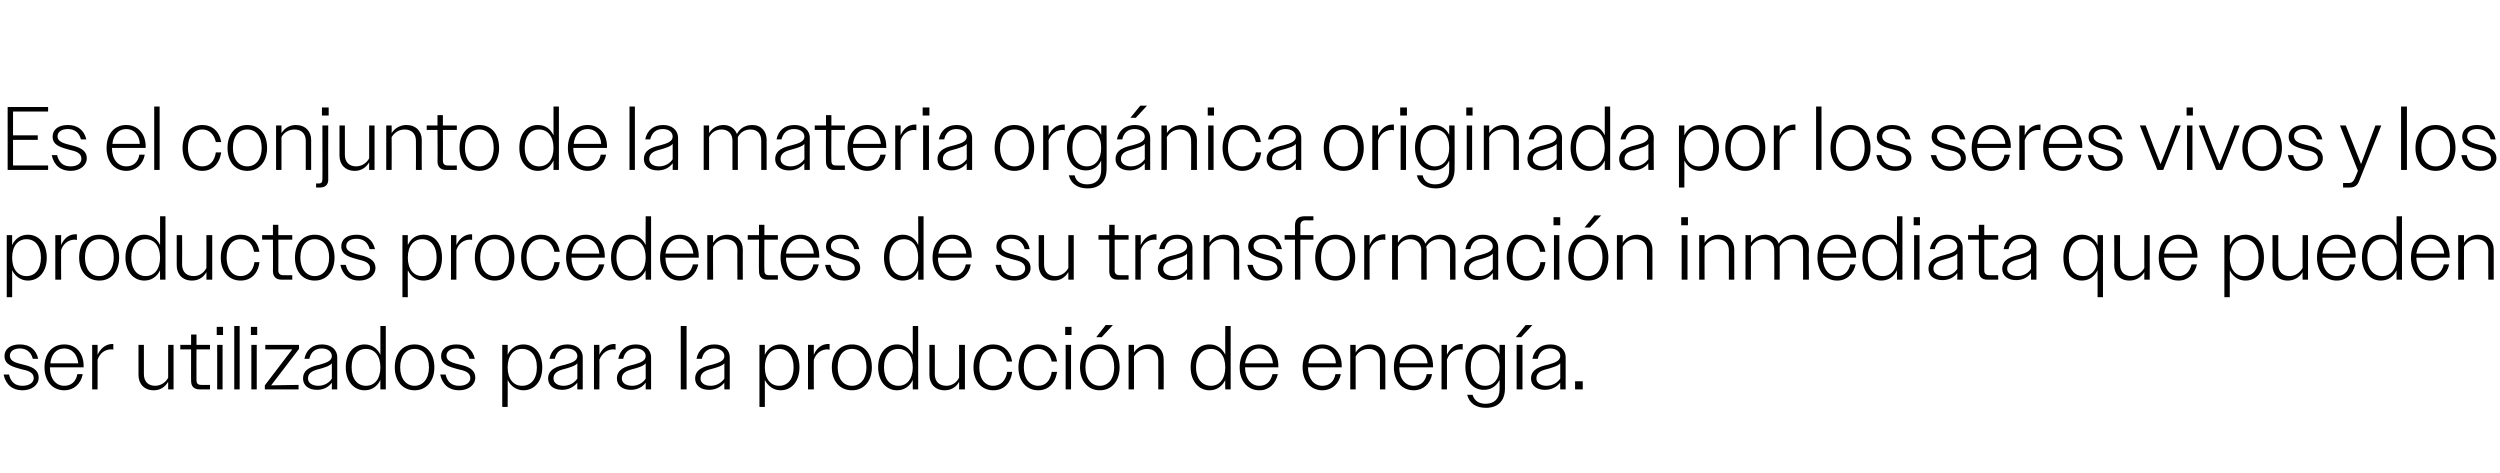
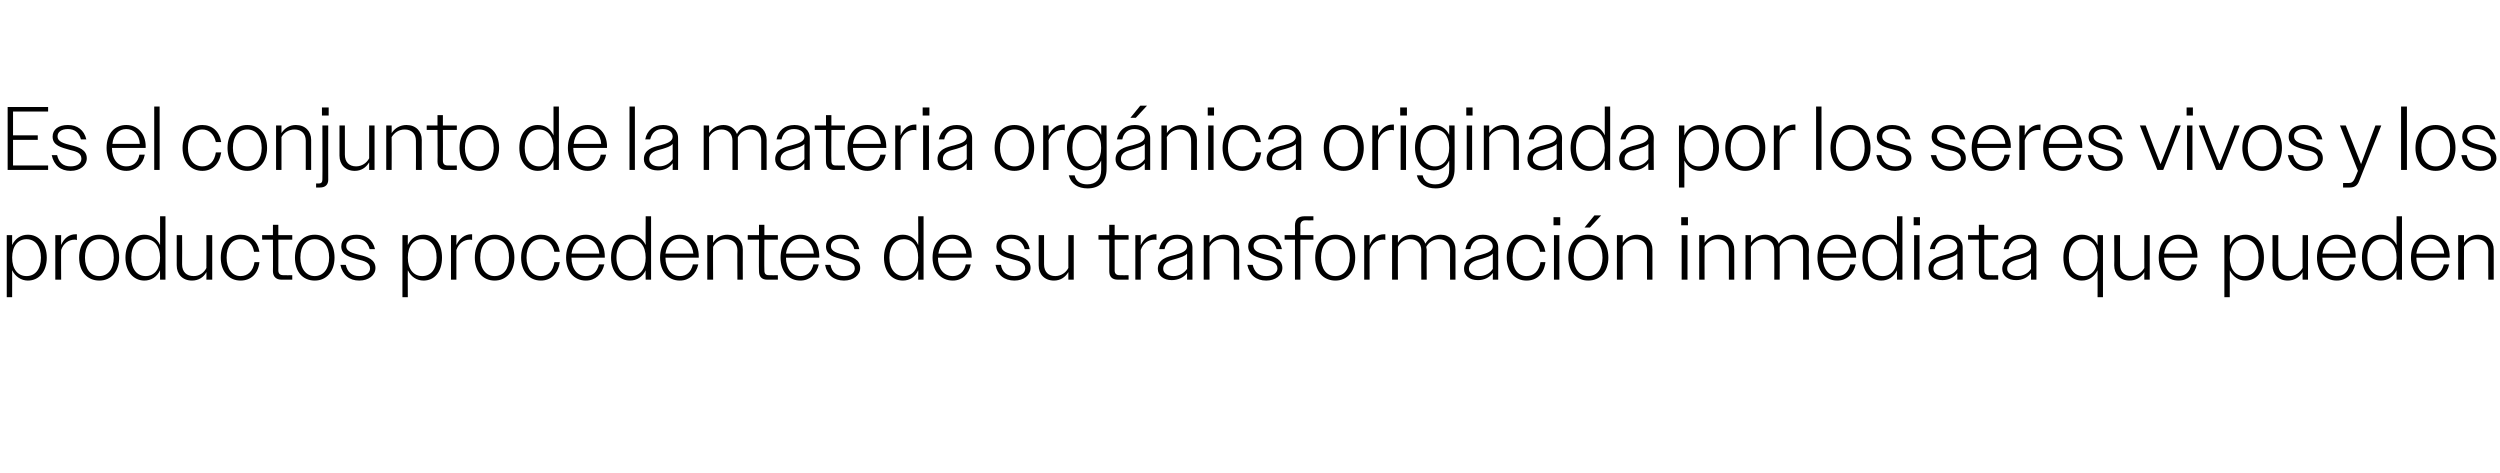
<svg xmlns="http://www.w3.org/2000/svg" version="1.1" width="556px" height="105.1px" viewBox="0 -1 556 105.1" style="top:-1px">
  <desc>Es el conjunto de la materia org nica originada por los seres vivos y los productos procedentes de su transformaci n ...</desc>
  <defs />
  <g id="Polygon137049">
-     <path d="M 0.8 82.3 C 0.8 82.3 2 82.3 2 82.3 C 2.4 84 3.4 84.8 5 84.8 C 6.5 84.8 7.5 84.1 7.5 83.1 C 7.5 81.8 6.2 81.4 4.7 81.1 C 3 80.6 1 80.2 1 78.2 C 1 76.6 2.3 75.6 4.4 75.6 C 6.6 75.6 8 76.7 8.5 78.8 C 8.5 78.8 7.3 78.8 7.3 78.8 C 6.9 77.3 5.9 76.5 4.4 76.5 C 3 76.5 2.2 77.2 2.2 78.1 C 2.2 79.4 3.6 79.7 5.2 80.1 C 6.9 80.5 8.6 81.1 8.6 83 C 8.6 84.6 7.1 85.8 5 85.8 C 2.8 85.8 1.3 84.6 0.8 82.3 Z M 9.9 80.7 C 9.9 77.5 11.7 75.6 14.3 75.6 C 16.8 75.6 18.6 77.4 18.6 80.4 C 18.58 80.38 18.6 80.7 18.6 80.7 L 11.1 80.7 C 11.1 80.7 11.12 80.68 11.1 80.7 C 11.1 83.2 12.4 84.8 14.3 84.8 C 15.8 84.8 16.9 83.9 17.2 82.2 C 17.2 82.2 18.4 82.2 18.4 82.2 C 18 84.4 16.4 85.8 14.3 85.8 C 11.7 85.8 9.9 83.8 9.9 80.7 Z M 11.2 79.8 C 11.2 79.8 17.4 79.8 17.4 79.8 C 17.2 77.8 16 76.5 14.3 76.5 C 12.6 76.5 11.4 77.7 11.2 79.8 Z M 20.5 75.7 L 21.7 75.7 C 21.7 75.7 21.72 77.92 21.7 77.9 C 22.4 76.4 23.6 75.5 25 75.5 C 25 75.5 25.1 75.5 25.2 75.5 C 25.2 75.5 25.2 76.8 25.2 76.8 C 25.1 76.7 24.9 76.7 24.7 76.7 C 23.4 76.7 22.2 77.5 21.7 79 C 21.72 78.98 21.7 85.6 21.7 85.6 L 20.5 85.6 L 20.5 75.7 Z M 30.8 82.4 C 30.78 82.4 30.8 75.7 30.8 75.7 L 32 75.7 C 32 75.7 32 82.2 32 82.2 C 32 83.9 33 84.8 34.5 84.8 C 35.8 84.8 36.9 84 37.4 83 C 37.4 83.02 37.4 75.7 37.4 75.7 L 38.6 75.7 L 38.6 85.6 L 37.4 85.6 C 37.4 85.6 37.4 83.94 37.4 83.9 C 36.7 85.1 35.6 85.8 34.2 85.8 C 32.1 85.8 30.8 84.4 30.8 82.4 Z M 42.5 83.7 C 42.48 83.74 42.5 76.7 42.5 76.7 L 40.1 76.7 L 40.1 75.7 L 42.5 75.7 L 42.5 73.4 L 43.7 73.4 L 43.7 75.7 L 46.7 75.7 L 46.7 76.7 L 43.7 76.7 C 43.7 76.7 43.68 83.52 43.7 83.5 C 43.7 84.3 44 84.6 44.8 84.6 C 44.76 84.64 46.7 84.6 46.7 84.6 L 46.7 85.6 C 46.7 85.6 44.36 85.6 44.4 85.6 C 43.1 85.6 42.5 84.9 42.5 83.7 Z M 48.2 71.7 L 49.6 71.7 L 49.6 73.5 L 48.2 73.5 L 48.2 71.7 Z M 48.3 75.7 L 49.5 75.7 L 49.5 85.6 L 48.3 85.6 L 48.3 75.7 Z M 52.1 71.5 L 53.3 71.5 L 53.3 85.6 L 52.1 85.6 L 52.1 71.5 Z M 55.8 71.7 L 57.2 71.7 L 57.2 73.5 L 55.8 73.5 L 55.8 71.7 Z M 55.9 75.7 L 57.1 75.7 L 57.1 85.6 L 55.9 85.6 L 55.9 75.7 Z M 58.9 84.7 L 65 76.7 L 59 76.7 L 59 75.7 L 66.5 75.7 L 66.5 76.6 L 60.3 84.7 L 66.4 84.6 L 66.4 85.6 L 58.9 85.6 L 58.9 84.7 Z M 67.4 83.2 C 67.4 81.1 69.3 80.5 71.1 80.1 C 72.5 79.7 73.8 79.3 73.8 78.2 C 73.8 77.3 73 76.5 71.6 76.5 C 70.1 76.5 69.1 77.3 68.8 78.8 C 68.8 78.8 67.7 78.8 67.7 78.8 C 68.1 76.8 69.5 75.6 71.6 75.6 C 73.6 75.6 75 76.7 75 78.5 C 75.02 78.5 75 85.6 75 85.6 L 73.8 85.6 C 73.8 85.6 73.82 84.06 73.8 84.1 C 73.1 85.1 71.9 85.7 70.5 85.7 C 68.6 85.7 67.4 84.7 67.4 83.2 Z M 70.8 84.8 C 72 84.8 73.2 84.2 73.8 83.2 C 73.8 83.2 73.8 79.8 73.8 79.8 C 73.3 80.4 72.5 80.6 71.6 80.9 C 70.1 81.3 68.5 81.6 68.5 83.2 C 68.5 84.2 69.5 84.8 70.8 84.8 Z M 84.6 83.5 C 83.9 85 82.6 85.8 81.1 85.8 C 78.7 85.8 76.9 83.8 76.9 80.7 C 76.9 77.5 78.7 75.6 81.1 75.6 C 82.6 75.6 83.9 76.4 84.6 77.9 C 84.58 77.88 84.6 71.5 84.6 71.5 L 85.8 71.5 L 85.8 85.6 L 84.6 85.6 C 84.6 85.6 84.58 83.46 84.6 83.5 Z M 78.2 80.7 C 78.2 83.3 79.5 84.8 81.4 84.8 C 83.3 84.8 84.6 83.3 84.6 80.7 C 84.6 78.1 83.3 76.6 81.4 76.6 C 79.5 76.6 78.2 78 78.2 80.7 Z M 87.8 80.7 C 87.8 77.5 89.6 75.6 92.2 75.6 C 94.8 75.6 96.6 77.5 96.6 80.7 C 96.6 83.8 94.8 85.8 92.2 85.8 C 89.6 85.8 87.8 83.8 87.8 80.7 Z M 89 80.7 C 89 83.2 90.3 84.8 92.2 84.8 C 94.1 84.8 95.4 83.2 95.4 80.7 C 95.4 78.1 94.1 76.6 92.2 76.6 C 90.3 76.6 89 78.1 89 80.7 Z M 97.9 82.3 C 97.9 82.3 99.1 82.3 99.1 82.3 C 99.5 84 100.5 84.8 102.1 84.8 C 103.6 84.8 104.6 84.1 104.6 83.1 C 104.6 81.8 103.3 81.4 101.8 81.1 C 100.1 80.6 98.1 80.2 98.1 78.2 C 98.1 76.6 99.4 75.6 101.5 75.6 C 103.7 75.6 105.1 76.7 105.6 78.8 C 105.6 78.8 104.4 78.8 104.4 78.8 C 104 77.3 103 76.5 101.5 76.5 C 100.1 76.5 99.3 77.2 99.3 78.1 C 99.3 79.4 100.7 79.7 102.3 80.1 C 104 80.5 105.7 81.1 105.7 83 C 105.7 84.6 104.2 85.8 102.1 85.8 C 99.9 85.8 98.4 84.6 97.9 82.3 Z M 111.7 75.7 L 112.9 75.7 C 112.9 75.7 112.94 77.88 112.9 77.9 C 113.6 76.4 114.9 75.6 116.4 75.6 C 118.8 75.6 120.6 77.5 120.6 80.7 C 120.6 83.9 118.8 85.8 116.4 85.8 C 114.9 85.8 113.6 84.9 112.9 83.5 C 112.94 83.46 112.9 89.5 112.9 89.5 L 111.7 89.5 L 111.7 75.7 Z M 119.4 80.7 C 119.4 78.1 118.1 76.6 116.1 76.6 C 114.2 76.6 112.9 78.1 112.9 80.7 C 112.9 83.3 114.2 84.8 116.1 84.8 C 118.1 84.8 119.4 83.3 119.4 80.7 Z M 121.9 83.2 C 121.9 81.1 123.9 80.5 125.7 80.1 C 127.1 79.7 128.4 79.3 128.4 78.2 C 128.4 77.3 127.6 76.5 126.1 76.5 C 124.7 76.5 123.7 77.3 123.4 78.8 C 123.4 78.8 122.2 78.8 122.2 78.8 C 122.6 76.8 124 75.6 126.2 75.6 C 128.2 75.6 129.6 76.7 129.6 78.5 C 129.58 78.5 129.6 85.6 129.6 85.6 L 128.4 85.6 C 128.4 85.6 128.38 84.06 128.4 84.1 C 127.6 85.1 126.4 85.7 125 85.7 C 123.1 85.7 121.9 84.7 121.9 83.2 Z M 125.3 84.8 C 126.6 84.8 127.7 84.2 128.4 83.2 C 128.4 83.2 128.4 79.8 128.4 79.8 C 127.9 80.4 127 80.6 126.1 80.9 C 124.6 81.3 123.1 81.6 123.1 83.2 C 123.1 84.2 124.1 84.8 125.3 84.8 Z M 132.1 75.7 L 133.3 75.7 C 133.3 75.7 133.34 77.92 133.3 77.9 C 134 76.4 135.2 75.5 136.6 75.5 C 136.7 75.5 136.8 75.5 136.9 75.5 C 136.9 75.5 136.9 76.8 136.9 76.8 C 136.7 76.7 136.5 76.7 136.4 76.7 C 135.1 76.7 133.9 77.5 133.3 79 C 133.34 78.98 133.3 85.6 133.3 85.6 L 132.1 85.6 L 132.1 75.7 Z M 137.2 83.2 C 137.2 81.1 139.1 80.5 140.9 80.1 C 142.3 79.7 143.6 79.3 143.6 78.2 C 143.6 77.3 142.8 76.5 141.4 76.5 C 139.9 76.5 138.9 77.3 138.6 78.8 C 138.6 78.8 137.5 78.8 137.5 78.8 C 137.9 76.8 139.3 75.6 141.4 75.6 C 143.4 75.6 144.8 76.7 144.8 78.5 C 144.82 78.5 144.8 85.6 144.8 85.6 L 143.6 85.6 C 143.6 85.6 143.62 84.06 143.6 84.1 C 142.9 85.1 141.7 85.7 140.3 85.7 C 138.4 85.7 137.2 84.7 137.2 83.2 Z M 140.6 84.8 C 141.8 84.8 143 84.2 143.6 83.2 C 143.6 83.2 143.6 79.8 143.6 79.8 C 143.1 80.4 142.3 80.6 141.4 80.9 C 139.9 81.3 138.3 81.6 138.3 83.2 C 138.3 84.2 139.3 84.8 140.6 84.8 Z M 151.4 71.5 L 152.7 71.5 L 152.7 85.6 L 151.4 85.6 L 151.4 71.5 Z M 154.6 83.2 C 154.6 81.1 156.6 80.5 158.4 80.1 C 159.8 79.7 161.1 79.3 161.1 78.2 C 161.1 77.3 160.3 76.5 158.8 76.5 C 157.4 76.5 156.4 77.3 156.1 78.8 C 156.1 78.8 154.9 78.8 154.9 78.8 C 155.3 76.8 156.7 75.6 158.9 75.6 C 160.9 75.6 162.3 76.7 162.3 78.5 C 162.28 78.5 162.3 85.6 162.3 85.6 L 161.1 85.6 C 161.1 85.6 161.08 84.06 161.1 84.1 C 160.3 85.1 159.1 85.7 157.7 85.7 C 155.8 85.7 154.6 84.7 154.6 83.2 Z M 158 84.8 C 159.3 84.8 160.4 84.2 161.1 83.2 C 161.1 83.2 161.1 79.8 161.1 79.8 C 160.6 80.4 159.7 80.6 158.8 80.9 C 157.3 81.3 155.8 81.6 155.8 83.2 C 155.8 84.2 156.8 84.8 158 84.8 Z M 168.9 75.7 L 170.1 75.7 C 170.1 75.7 170.12 77.88 170.1 77.9 C 170.8 76.4 172.1 75.6 173.6 75.6 C 176 75.6 177.8 77.5 177.8 80.7 C 177.8 83.9 176 85.8 173.6 85.8 C 172.1 85.8 170.8 84.9 170.1 83.5 C 170.12 83.46 170.1 89.5 170.1 89.5 L 168.9 89.5 L 168.9 75.7 Z M 176.5 80.7 C 176.5 78.1 175.2 76.6 173.3 76.6 C 171.4 76.6 170.1 78.1 170.1 80.7 C 170.1 83.3 171.4 84.8 173.3 84.8 C 175.2 84.8 176.5 83.3 176.5 80.7 Z M 179.7 75.7 L 181 75.7 C 181 75.7 180.96 77.92 181 77.9 C 181.6 76.4 182.8 75.5 184.2 75.5 C 184.3 75.5 184.4 75.5 184.5 75.5 C 184.5 75.5 184.5 76.8 184.5 76.8 C 184.3 76.7 184.1 76.7 184 76.7 C 182.7 76.7 181.5 77.5 181 79 C 180.96 78.98 181 85.6 181 85.6 L 179.7 85.6 L 179.7 75.7 Z M 185 80.7 C 185 77.5 186.8 75.6 189.5 75.6 C 192.1 75.6 193.9 77.5 193.9 80.7 C 193.9 83.8 192.1 85.8 189.5 85.8 C 186.8 85.8 185 83.8 185 80.7 Z M 186.3 80.7 C 186.3 83.2 187.5 84.8 189.5 84.8 C 191.4 84.8 192.7 83.2 192.7 80.7 C 192.7 78.1 191.4 76.6 189.5 76.6 C 187.5 76.6 186.3 78.1 186.3 80.7 Z M 203 83.5 C 202.3 85 201 85.8 199.5 85.8 C 197.1 85.8 195.3 83.8 195.3 80.7 C 195.3 77.5 197.1 75.6 199.5 75.6 C 201 75.6 202.3 76.4 203 77.9 C 202.98 77.88 203 71.5 203 71.5 L 204.2 71.5 L 204.2 85.6 L 203 85.6 C 203 85.6 202.98 83.46 203 83.5 Z M 196.6 80.7 C 196.6 83.3 197.9 84.8 199.8 84.8 C 201.7 84.8 203 83.3 203 80.7 C 203 78.1 201.7 76.6 199.8 76.6 C 197.9 76.6 196.6 78 196.6 80.7 Z M 206.7 82.4 C 206.72 82.4 206.7 75.7 206.7 75.7 L 207.9 75.7 C 207.9 75.7 207.94 82.2 207.9 82.2 C 207.9 83.9 208.9 84.8 210.5 84.8 C 211.8 84.8 212.8 84 213.3 83 C 213.34 83.02 213.3 75.7 213.3 75.7 L 214.6 75.7 L 214.6 85.6 L 213.3 85.6 C 213.3 85.6 213.34 83.94 213.3 83.9 C 212.7 85.1 211.5 85.8 210.1 85.8 C 208 85.8 206.7 84.4 206.7 82.4 Z M 216.5 80.7 C 216.5 77.5 218.3 75.6 220.9 75.6 C 223.1 75.6 224.7 77 225.1 79.4 C 225.1 79.4 223.9 79.4 223.9 79.4 C 223.6 77.6 222.5 76.6 220.9 76.6 C 219 76.6 217.8 78.1 217.8 80.7 C 217.8 83.2 219 84.8 220.9 84.8 C 222.5 84.8 223.7 83.7 224 81.7 C 224 81.7 225.1 81.7 225.1 81.7 C 224.8 84.3 223.2 85.8 220.9 85.8 C 218.3 85.8 216.5 83.8 216.5 80.7 Z M 226.5 80.7 C 226.5 77.5 228.3 75.6 230.9 75.6 C 233.1 75.6 234.7 77 235.1 79.4 C 235.1 79.4 233.9 79.4 233.9 79.4 C 233.5 77.6 232.4 76.6 230.9 76.6 C 229 76.6 227.7 78.1 227.7 80.7 C 227.7 83.2 229 84.8 230.9 84.8 C 232.5 84.8 233.6 83.7 233.9 81.7 C 233.9 81.7 235.1 81.7 235.1 81.7 C 234.7 84.3 233.1 85.8 230.9 85.8 C 228.3 85.8 226.5 83.8 226.5 80.7 Z M 236.9 71.7 L 238.3 71.7 L 238.3 73.5 L 236.9 73.5 L 236.9 71.7 Z M 237 75.7 L 238.2 75.7 L 238.2 85.6 L 237 85.6 L 237 75.7 Z M 240.2 80.7 C 240.2 77.5 242 75.6 244.6 75.6 C 247.2 75.6 249 77.5 249 80.7 C 249 83.8 247.2 85.8 244.6 85.8 C 242 85.8 240.2 83.8 240.2 80.7 Z M 241.4 80.7 C 241.4 83.2 242.7 84.8 244.6 84.8 C 246.5 84.8 247.8 83.2 247.8 80.7 C 247.8 78.1 246.5 76.6 244.6 76.6 C 242.7 76.6 241.4 78.1 241.4 80.7 Z M 245.9 71.3 L 247.5 71.3 L 245 74 L 243.8 74 L 245.9 71.3 Z M 251 75.7 L 252.2 75.7 C 252.2 75.7 252.22 77.4 252.2 77.4 C 252.9 76.3 254.1 75.6 255.5 75.6 C 257.6 75.6 258.8 77 258.8 78.9 C 258.84 78.92 258.8 85.6 258.8 85.6 L 257.6 85.6 C 257.6 85.6 257.62 79.14 257.6 79.1 C 257.6 77.5 256.6 76.6 255.1 76.6 C 253.8 76.6 252.8 77.3 252.2 78.3 C 252.22 78.3 252.2 85.6 252.2 85.6 L 251 85.6 L 251 75.7 Z M 272.5 83.5 C 271.8 85 270.5 85.8 269 85.8 C 266.6 85.8 264.8 83.8 264.8 80.7 C 264.8 77.5 266.5 75.6 269 75.6 C 270.5 75.6 271.8 76.4 272.5 77.9 C 272.46 77.88 272.5 71.5 272.5 71.5 L 273.7 71.5 L 273.7 85.6 L 272.5 85.6 C 272.5 85.6 272.46 83.46 272.5 83.5 Z M 266 80.7 C 266 83.3 267.4 84.8 269.3 84.8 C 271.2 84.8 272.5 83.3 272.5 80.7 C 272.5 78.1 271.2 76.6 269.3 76.6 C 267.4 76.6 266 78 266 80.7 Z M 275.7 80.7 C 275.7 77.5 277.5 75.6 280.1 75.6 C 282.5 75.6 284.3 77.4 284.3 80.4 C 284.32 80.38 284.3 80.7 284.3 80.7 L 276.9 80.7 C 276.9 80.7 276.86 80.68 276.9 80.7 C 276.9 83.2 278.2 84.8 280.1 84.8 C 281.6 84.8 282.6 83.9 283 82.2 C 283 82.2 284.2 82.2 284.2 82.2 C 283.7 84.4 282.2 85.8 280.1 85.8 C 277.5 85.8 275.7 83.8 275.7 80.7 Z M 276.9 79.8 C 276.9 79.8 283.1 79.8 283.1 79.8 C 282.9 77.8 281.7 76.5 280 76.5 C 278.4 76.5 277.2 77.7 276.9 79.8 Z M 289.7 80.7 C 289.7 77.5 291.5 75.6 294.1 75.6 C 296.5 75.6 298.4 77.4 298.4 80.4 C 298.36 80.38 298.4 80.7 298.4 80.7 L 290.9 80.7 C 290.9 80.7 290.9 80.68 290.9 80.7 C 290.9 83.2 292.2 84.8 294.1 84.8 C 295.6 84.8 296.7 83.9 297 82.2 C 297 82.2 298.2 82.2 298.2 82.2 C 297.8 84.4 296.2 85.8 294.1 85.8 C 291.5 85.8 289.7 83.8 289.7 80.7 Z M 291 79.8 C 291 79.8 297.1 79.8 297.1 79.8 C 297 77.8 295.8 76.5 294.1 76.5 C 292.4 76.5 291.2 77.7 291 79.8 Z M 300.3 75.7 L 301.5 75.7 C 301.5 75.7 301.5 77.4 301.5 77.4 C 302.2 76.3 303.3 75.6 304.7 75.6 C 306.8 75.6 308.1 77 308.1 78.9 C 308.12 78.92 308.1 85.6 308.1 85.6 L 306.9 85.6 C 306.9 85.6 306.9 79.14 306.9 79.1 C 306.9 77.5 305.9 76.6 304.4 76.6 C 303.1 76.6 302 77.3 301.5 78.3 C 301.5 78.3 301.5 85.6 301.5 85.6 L 300.3 85.6 L 300.3 75.7 Z M 310 80.7 C 310 77.5 311.8 75.6 314.4 75.6 C 316.9 75.6 318.7 77.4 318.7 80.4 C 318.68 80.38 318.7 80.7 318.7 80.7 L 311.2 80.7 C 311.2 80.7 311.22 80.68 311.2 80.7 C 311.2 83.2 312.5 84.8 314.4 84.8 C 315.9 84.8 317 83.9 317.3 82.2 C 317.3 82.2 318.5 82.2 318.5 82.2 C 318.1 84.4 316.5 85.8 314.4 85.8 C 311.8 85.8 310 83.8 310 80.7 Z M 311.3 79.8 C 311.3 79.8 317.5 79.8 317.5 79.8 C 317.3 77.8 316.1 76.5 314.4 76.5 C 312.7 76.5 311.5 77.7 311.3 79.8 Z M 320.6 75.7 L 321.8 75.7 C 321.8 75.7 321.82 77.92 321.8 77.9 C 322.5 76.4 323.7 75.5 325.1 75.5 C 325.1 75.5 325.2 75.5 325.3 75.5 C 325.3 75.5 325.3 76.8 325.3 76.8 C 325.2 76.7 325 76.7 324.8 76.7 C 323.5 76.7 322.3 77.5 321.8 79 C 321.82 78.98 321.8 85.6 321.8 85.6 L 320.6 85.6 L 320.6 75.7 Z M 326.3 86.8 C 326.3 86.8 327.5 86.8 327.5 86.8 C 327.9 88.2 329 88.8 330.4 88.8 C 332.3 88.8 333.5 87.7 333.5 85.6 C 333.5 85.6 333.5 83.5 333.5 83.5 C 332.8 84.9 331.6 85.7 330 85.7 C 327.6 85.7 325.9 83.8 325.9 80.6 C 325.9 77.5 327.6 75.6 330 75.6 C 331.6 75.6 332.8 76.4 333.5 77.8 C 333.52 77.82 333.5 75.7 333.5 75.7 L 334.7 75.7 C 334.7 75.7 334.72 85.44 334.7 85.4 C 334.7 88.3 333 89.7 330.5 89.7 C 328.2 89.7 326.8 88.7 326.3 86.8 Z M 327.1 80.7 C 327.1 83.3 328.4 84.8 330.3 84.8 C 332.2 84.8 333.5 83.3 333.5 80.7 C 333.5 78 332.2 76.6 330.3 76.6 C 328.4 76.6 327.1 78 327.1 80.7 Z M 337.3 75.7 L 338.6 75.7 L 338.6 85.6 L 337.3 85.6 L 337.3 75.7 Z M 339.3 71.3 L 340.8 71.3 L 338.3 74 L 337.1 74 L 339.3 71.3 Z M 340.5 83.2 C 340.5 81.1 342.5 80.5 344.3 80.1 C 345.7 79.7 347 79.3 347 78.2 C 347 77.3 346.2 76.5 344.7 76.5 C 343.3 76.5 342.3 77.3 342 78.8 C 342 78.8 340.8 78.8 340.8 78.8 C 341.2 76.8 342.6 75.6 344.8 75.6 C 346.8 75.6 348.2 76.7 348.2 78.5 C 348.18 78.5 348.2 85.6 348.2 85.6 L 347 85.6 C 347 85.6 346.98 84.06 347 84.1 C 346.2 85.1 345 85.7 343.6 85.7 C 341.7 85.7 340.5 84.7 340.5 83.2 Z M 343.9 84.8 C 345.2 84.8 346.3 84.2 347 83.2 C 347 83.2 347 79.8 347 79.8 C 346.5 80.4 345.6 80.6 344.7 80.9 C 343.2 81.3 341.7 81.6 341.7 83.2 C 341.7 84.2 342.7 84.8 343.9 84.8 Z M 350.3 83.8 L 352 83.8 L 352 85.6 L 350.3 85.6 L 350.3 83.8 Z " stroke="none" fill="#000" />
-   </g>
+     </g>
  <g id="Polygon137048">
    <path d="M 1.5 51.3 L 2.7 51.3 C 2.7 51.3 2.72 53.48 2.7 53.5 C 3.4 52 4.7 51.2 6.2 51.2 C 8.6 51.2 10.4 53.1 10.4 56.3 C 10.4 59.5 8.6 61.4 6.2 61.4 C 4.7 61.4 3.4 60.5 2.7 59.1 C 2.72 59.06 2.7 65.1 2.7 65.1 L 1.5 65.1 L 1.5 51.3 Z M 9.1 56.3 C 9.1 53.7 7.8 52.2 5.9 52.2 C 4 52.2 2.7 53.7 2.7 56.3 C 2.7 58.9 4 60.4 5.9 60.4 C 7.8 60.4 9.1 58.9 9.1 56.3 Z M 12.3 51.3 L 13.6 51.3 C 13.6 51.3 13.56 53.52 13.6 53.5 C 14.2 52 15.4 51.1 16.8 51.1 C 16.9 51.1 17 51.1 17.1 51.1 C 17.1 51.1 17.1 52.4 17.1 52.4 C 16.9 52.3 16.7 52.3 16.6 52.3 C 15.3 52.3 14.1 53.1 13.6 54.6 C 13.56 54.58 13.6 61.2 13.6 61.2 L 12.3 61.2 L 12.3 51.3 Z M 17.6 56.3 C 17.6 53.1 19.4 51.2 22.1 51.2 C 24.7 51.2 26.5 53.1 26.5 56.3 C 26.5 59.4 24.7 61.4 22.1 61.4 C 19.4 61.4 17.6 59.4 17.6 56.3 Z M 18.9 56.3 C 18.9 58.8 20.1 60.4 22.1 60.4 C 24 60.4 25.3 58.8 25.3 56.3 C 25.3 53.7 24 52.2 22.1 52.2 C 20.1 52.2 18.9 53.7 18.9 56.3 Z M 35.6 59.1 C 34.9 60.6 33.6 61.4 32.1 61.4 C 29.7 61.4 27.9 59.4 27.9 56.3 C 27.9 53.1 29.7 51.2 32.1 51.2 C 33.6 51.2 34.9 52 35.6 53.5 C 35.58 53.48 35.6 47.1 35.6 47.1 L 36.8 47.1 L 36.8 61.2 L 35.6 61.2 C 35.6 61.2 35.58 59.06 35.6 59.1 Z M 29.2 56.3 C 29.2 58.9 30.5 60.4 32.4 60.4 C 34.3 60.4 35.6 58.9 35.6 56.3 C 35.6 53.7 34.3 52.2 32.4 52.2 C 30.5 52.2 29.2 53.6 29.2 56.3 Z M 39.3 58 C 39.32 58 39.3 51.3 39.3 51.3 L 40.5 51.3 C 40.5 51.3 40.54 57.8 40.5 57.8 C 40.5 59.5 41.5 60.4 43.1 60.4 C 44.4 60.4 45.4 59.6 45.9 58.6 C 45.94 58.62 45.9 51.3 45.9 51.3 L 47.2 51.3 L 47.2 61.2 L 45.9 61.2 C 45.9 61.2 45.94 59.54 45.9 59.5 C 45.3 60.7 44.1 61.4 42.7 61.4 C 40.6 61.4 39.3 60 39.3 58 Z M 49.1 56.3 C 49.1 53.1 50.9 51.2 53.5 51.2 C 55.7 51.2 57.3 52.6 57.7 55 C 57.7 55 56.5 55 56.5 55 C 56.2 53.2 55.1 52.2 53.5 52.2 C 51.6 52.2 50.4 53.7 50.4 56.3 C 50.4 58.8 51.6 60.4 53.5 60.4 C 55.1 60.4 56.3 59.3 56.6 57.3 C 56.6 57.3 57.7 57.3 57.7 57.3 C 57.4 59.9 55.8 61.4 53.5 61.4 C 50.9 61.4 49.1 59.4 49.1 56.3 Z M 60.7 59.3 C 60.74 59.34 60.7 52.3 60.7 52.3 L 58.3 52.3 L 58.3 51.3 L 60.7 51.3 L 60.7 49 L 61.9 49 L 61.9 51.3 L 65 51.3 L 65 52.3 L 61.9 52.3 C 61.9 52.3 61.94 59.12 61.9 59.1 C 61.9 59.9 62.3 60.2 63 60.2 C 63.02 60.24 65 60.2 65 60.2 L 65 61.2 C 65 61.2 62.62 61.2 62.6 61.2 C 61.4 61.2 60.7 60.5 60.7 59.3 Z M 65.6 56.3 C 65.6 53.1 67.4 51.2 70 51.2 C 72.6 51.2 74.4 53.1 74.4 56.3 C 74.4 59.4 72.6 61.4 70 61.4 C 67.3 61.4 65.6 59.4 65.6 56.3 Z M 66.8 56.3 C 66.8 58.8 68.1 60.4 70 60.4 C 71.9 60.4 73.2 58.8 73.2 56.3 C 73.2 53.7 71.9 52.2 70 52.2 C 68.1 52.2 66.8 53.7 66.8 56.3 Z M 75.7 57.9 C 75.7 57.9 76.9 57.9 76.9 57.9 C 77.3 59.6 78.3 60.4 79.9 60.4 C 81.4 60.4 82.3 59.7 82.3 58.7 C 82.3 57.4 81 57 79.6 56.7 C 77.9 56.2 75.9 55.8 75.9 53.8 C 75.9 52.2 77.2 51.2 79.3 51.2 C 81.4 51.2 82.9 52.3 83.4 54.4 C 83.4 54.4 82.2 54.4 82.2 54.4 C 81.8 52.9 80.8 52.1 79.3 52.1 C 77.8 52.1 77 52.8 77 53.7 C 77 55 78.5 55.3 80 55.7 C 81.7 56.1 83.5 56.7 83.5 58.6 C 83.5 60.2 82 61.4 79.9 61.4 C 77.7 61.4 76.2 60.2 75.7 57.9 Z M 89.5 51.3 L 90.7 51.3 C 90.7 51.3 90.67 53.48 90.7 53.5 C 91.4 52 92.6 51.2 94.2 51.2 C 96.6 51.2 98.3 53.1 98.3 56.3 C 98.3 59.5 96.6 61.4 94.2 61.4 C 92.6 61.4 91.4 60.5 90.7 59.1 C 90.67 59.06 90.7 65.1 90.7 65.1 L 89.5 65.1 L 89.5 51.3 Z M 97.1 56.3 C 97.1 53.7 95.8 52.2 93.9 52.2 C 92 52.2 90.7 53.7 90.7 56.3 C 90.7 58.9 92 60.4 93.9 60.4 C 95.8 60.4 97.1 58.9 97.1 56.3 Z M 100.3 51.3 L 101.5 51.3 C 101.5 51.3 101.51 53.52 101.5 53.5 C 102.2 52 103.4 51.1 104.8 51.1 C 104.8 51.1 104.9 51.1 105 51.1 C 105 51.1 105 52.4 105 52.4 C 104.9 52.3 104.7 52.3 104.5 52.3 C 103.2 52.3 102 53.1 101.5 54.6 C 101.51 54.58 101.5 61.2 101.5 61.2 L 100.3 61.2 L 100.3 51.3 Z M 105.6 56.3 C 105.6 53.1 107.4 51.2 110 51.2 C 112.6 51.2 114.4 53.1 114.4 56.3 C 114.4 59.4 112.6 61.4 110 61.4 C 107.4 61.4 105.6 59.4 105.6 56.3 Z M 106.8 56.3 C 106.8 58.8 108.1 60.4 110 60.4 C 112 60.4 113.2 58.8 113.2 56.3 C 113.2 53.7 112 52.2 110 52.2 C 108.1 52.2 106.8 53.7 106.8 56.3 Z M 115.9 56.3 C 115.9 53.1 117.7 51.2 120.3 51.2 C 122.5 51.2 124.1 52.6 124.5 55 C 124.5 55 123.3 55 123.3 55 C 122.9 53.2 121.8 52.2 120.3 52.2 C 118.4 52.2 117.1 53.7 117.1 56.3 C 117.1 58.8 118.4 60.4 120.3 60.4 C 121.9 60.4 123 59.3 123.3 57.3 C 123.3 57.3 124.5 57.3 124.5 57.3 C 124.1 59.9 122.5 61.4 120.3 61.4 C 117.7 61.4 115.9 59.4 115.9 56.3 Z M 125.9 56.3 C 125.9 53.1 127.7 51.2 130.3 51.2 C 132.7 51.2 134.5 53 134.5 56 C 134.51 55.98 134.5 56.3 134.5 56.3 L 127.1 56.3 C 127.1 56.3 127.05 56.28 127.1 56.3 C 127.1 58.8 128.4 60.4 130.3 60.4 C 131.8 60.4 132.8 59.5 133.2 57.8 C 133.2 57.8 134.4 57.8 134.4 57.8 C 133.9 60 132.4 61.4 130.3 61.4 C 127.7 61.4 125.9 59.4 125.9 56.3 Z M 127.1 55.4 C 127.1 55.4 133.3 55.4 133.3 55.4 C 133.1 53.4 131.9 52.1 130.2 52.1 C 128.6 52.1 127.4 53.3 127.1 55.4 Z M 143.6 59.1 C 142.9 60.6 141.6 61.4 140.1 61.4 C 137.7 61.4 135.9 59.4 135.9 56.3 C 135.9 53.1 137.6 51.2 140.1 51.2 C 141.6 51.2 142.9 52 143.6 53.5 C 143.55 53.48 143.6 47.1 143.6 47.1 L 144.8 47.1 L 144.8 61.2 L 143.6 61.2 C 143.6 61.2 143.55 59.06 143.6 59.1 Z M 137.1 56.3 C 137.1 58.9 138.5 60.4 140.4 60.4 C 142.3 60.4 143.6 58.9 143.6 56.3 C 143.6 53.7 142.3 52.2 140.4 52.2 C 138.5 52.2 137.1 53.6 137.1 56.3 Z M 146.8 56.3 C 146.8 53.1 148.6 51.2 151.2 51.2 C 153.6 51.2 155.4 53 155.4 56 C 155.41 55.98 155.4 56.3 155.4 56.3 L 148 56.3 C 148 56.3 147.95 56.28 148 56.3 C 148 58.8 149.3 60.4 151.2 60.4 C 152.7 60.4 153.7 59.5 154.1 57.8 C 154.1 57.8 155.3 57.8 155.3 57.8 C 154.8 60 153.3 61.4 151.2 61.4 C 148.6 61.4 146.8 59.4 146.8 56.3 Z M 148 55.4 C 148 55.4 154.2 55.4 154.2 55.4 C 154 53.4 152.8 52.1 151.1 52.1 C 149.5 52.1 148.3 53.3 148 55.4 Z M 157.3 51.3 L 158.6 51.3 C 158.6 51.3 158.55 53 158.6 53 C 159.2 51.9 160.4 51.2 161.8 51.2 C 163.9 51.2 165.2 52.6 165.2 54.5 C 165.17 54.52 165.2 61.2 165.2 61.2 L 164 61.2 C 164 61.2 163.95 54.74 164 54.7 C 164 53.1 163 52.2 161.4 52.2 C 160.1 52.2 159.1 52.9 158.6 53.9 C 158.55 53.9 158.6 61.2 158.6 61.2 L 157.3 61.2 L 157.3 51.3 Z M 168.8 59.3 C 168.75 59.34 168.8 52.3 168.8 52.3 L 166.3 52.3 L 166.3 51.3 L 168.8 51.3 L 168.8 49 L 170 49 L 170 51.3 L 173 51.3 L 173 52.3 L 170 52.3 C 170 52.3 169.95 59.12 170 59.1 C 170 59.9 170.3 60.2 171 60.2 C 171.03 60.24 173 60.2 173 60.2 L 173 61.2 C 173 61.2 170.63 61.2 170.6 61.2 C 169.4 61.2 168.8 60.5 168.8 59.3 Z M 173.6 56.3 C 173.6 53.1 175.4 51.2 178 51.2 C 180.4 51.2 182.2 53 182.2 56 C 182.23 55.98 182.2 56.3 182.2 56.3 L 174.8 56.3 C 174.8 56.3 174.77 56.28 174.8 56.3 C 174.8 58.8 176.1 60.4 178 60.4 C 179.5 60.4 180.5 59.5 180.9 57.8 C 180.9 57.8 182.1 57.8 182.1 57.8 C 181.6 60 180.1 61.4 178 61.4 C 175.4 61.4 173.6 59.4 173.6 56.3 Z M 174.8 55.4 C 174.8 55.4 181 55.4 181 55.4 C 180.8 53.4 179.7 52.1 178 52.1 C 176.3 52.1 175.1 53.3 174.8 55.4 Z M 183.5 57.9 C 183.5 57.9 184.7 57.9 184.7 57.9 C 185 59.6 186.1 60.4 187.7 60.4 C 189.2 60.4 190.1 59.7 190.1 58.7 C 190.1 57.4 188.8 57 187.4 56.7 C 185.6 56.2 183.7 55.8 183.7 53.8 C 183.7 52.2 185 51.2 187 51.2 C 189.2 51.2 190.7 52.3 191.1 54.4 C 191.1 54.4 190 54.4 190 54.4 C 189.6 52.9 188.6 52.1 187 52.1 C 185.6 52.1 184.8 52.8 184.8 53.7 C 184.8 55 186.3 55.3 187.8 55.7 C 189.5 56.1 191.3 56.7 191.3 58.6 C 191.3 60.2 189.8 61.4 187.7 61.4 C 185.5 61.4 183.9 60.2 183.5 57.9 Z M 204.2 59.1 C 203.6 60.6 202.3 61.4 200.8 61.4 C 198.3 61.4 196.6 59.4 196.6 56.3 C 196.6 53.1 198.3 51.2 200.8 51.2 C 202.3 51.2 203.6 52 204.2 53.5 C 204.25 53.48 204.2 47.1 204.2 47.1 L 205.4 47.1 L 205.4 61.2 L 204.2 61.2 C 204.2 61.2 204.25 59.06 204.2 59.1 Z M 197.8 56.3 C 197.8 58.9 199.2 60.4 201 60.4 C 202.9 60.4 204.2 58.9 204.2 56.3 C 204.2 53.7 202.9 52.2 201 52.2 C 199.2 52.2 197.8 53.6 197.8 56.3 Z M 207.4 56.3 C 207.4 53.1 209.3 51.2 211.8 51.2 C 214.3 51.2 216.1 53 216.1 56 C 216.11 55.98 216.1 56.3 216.1 56.3 L 208.6 56.3 C 208.6 56.3 208.65 56.28 208.6 56.3 C 208.6 58.8 209.9 60.4 211.9 60.4 C 213.3 60.4 214.4 59.5 214.8 57.8 C 214.8 57.8 215.9 57.8 215.9 57.8 C 215.5 60 214 61.4 211.9 61.4 C 209.3 61.4 207.4 59.4 207.4 56.3 Z M 208.7 55.4 C 208.7 55.4 214.9 55.4 214.9 55.4 C 214.7 53.4 213.5 52.1 211.8 52.1 C 210.1 52.1 209 53.3 208.7 55.4 Z M 221.4 57.9 C 221.4 57.9 222.6 57.9 222.6 57.9 C 222.9 59.6 224 60.4 225.6 60.4 C 227.1 60.4 228 59.7 228 58.7 C 228 57.4 226.7 57 225.3 56.7 C 223.5 56.2 221.6 55.8 221.6 53.8 C 221.6 52.2 222.9 51.2 224.9 51.2 C 227.1 51.2 228.6 52.3 229 54.4 C 229 54.4 227.9 54.4 227.9 54.4 C 227.5 52.9 226.5 52.1 224.9 52.1 C 223.5 52.1 222.7 52.8 222.7 53.7 C 222.7 55 224.2 55.3 225.7 55.7 C 227.4 56.1 229.2 56.7 229.2 58.6 C 229.2 60.2 227.7 61.4 225.6 61.4 C 223.4 61.4 221.8 60.2 221.4 57.9 Z M 231 58 C 230.98 58 231 51.3 231 51.3 L 232.2 51.3 C 232.2 51.3 232.2 57.8 232.2 57.8 C 232.2 59.5 233.2 60.4 234.7 60.4 C 236 60.4 237.1 59.6 237.6 58.6 C 237.6 58.62 237.6 51.3 237.6 51.3 L 238.8 51.3 L 238.8 61.2 L 237.6 61.2 C 237.6 61.2 237.6 59.54 237.6 59.5 C 236.9 60.7 235.8 61.4 234.4 61.4 C 232.3 61.4 231 60 231 58 Z M 246.7 59.3 C 246.72 59.34 246.7 52.3 246.7 52.3 L 244.3 52.3 L 244.3 51.3 L 246.7 51.3 L 246.7 49 L 247.9 49 L 247.9 51.3 L 251 51.3 L 251 52.3 L 247.9 52.3 C 247.9 52.3 247.92 59.12 247.9 59.1 C 247.9 59.9 248.3 60.2 249 60.2 C 249 60.24 251 60.2 251 60.2 L 251 61.2 C 251 61.2 248.6 61.2 248.6 61.2 C 247.3 61.2 246.7 60.5 246.7 59.3 Z M 252.5 51.3 L 253.7 51.3 C 253.7 51.3 253.72 53.52 253.7 53.5 C 254.4 52 255.6 51.1 257 51.1 C 257 51.1 257.1 51.1 257.2 51.1 C 257.2 51.1 257.2 52.4 257.2 52.4 C 257.1 52.3 256.9 52.3 256.7 52.3 C 255.4 52.3 254.2 53.1 253.7 54.6 C 253.72 54.58 253.7 61.2 253.7 61.2 L 252.5 61.2 L 252.5 51.3 Z M 257.5 58.8 C 257.5 56.7 259.5 56.1 261.3 55.7 C 262.7 55.3 264 54.9 264 53.8 C 264 52.9 263.2 52.1 261.8 52.1 C 260.3 52.1 259.3 52.9 259 54.4 C 259 54.4 257.8 54.4 257.8 54.4 C 258.2 52.4 259.7 51.2 261.8 51.2 C 263.8 51.2 265.2 52.3 265.2 54.1 C 265.2 54.1 265.2 61.2 265.2 61.2 L 264 61.2 C 264 61.2 264 59.66 264 59.7 C 263.3 60.7 262 61.3 260.6 61.3 C 258.8 61.3 257.5 60.3 257.5 58.8 Z M 261 60.4 C 262.2 60.4 263.3 59.8 264 58.8 C 264 58.8 264 55.4 264 55.4 C 263.5 56 262.6 56.2 261.7 56.5 C 260.3 56.9 258.7 57.2 258.7 58.8 C 258.7 59.8 259.7 60.4 261 60.4 Z M 267.7 51.3 L 269 51.3 C 269 51.3 268.96 53 269 53 C 269.6 51.9 270.8 51.2 272.2 51.2 C 274.3 51.2 275.6 52.6 275.6 54.5 C 275.58 54.52 275.6 61.2 275.6 61.2 L 274.4 61.2 C 274.4 61.2 274.36 54.74 274.4 54.7 C 274.4 53.1 273.4 52.2 271.8 52.2 C 270.5 52.2 269.5 52.9 269 53.9 C 268.96 53.9 269 61.2 269 61.2 L 267.7 61.2 L 267.7 51.3 Z M 277.4 57.9 C 277.4 57.9 278.6 57.9 278.6 57.9 C 279 59.6 280 60.4 281.6 60.4 C 283.1 60.4 284.1 59.7 284.1 58.7 C 284.1 57.4 282.8 57 281.3 56.7 C 279.6 56.2 277.6 55.8 277.6 53.8 C 277.6 52.2 278.9 51.2 281 51.2 C 283.2 51.2 284.6 52.3 285.1 54.4 C 285.1 54.4 283.9 54.4 283.9 54.4 C 283.5 52.9 282.5 52.1 281 52.1 C 279.6 52.1 278.8 52.8 278.8 53.7 C 278.8 55 280.2 55.3 281.8 55.7 C 283.5 56.1 285.2 56.7 285.2 58.6 C 285.2 60.2 283.7 61.4 281.6 61.4 C 279.4 61.4 277.9 60.2 277.4 57.9 Z M 288 52.3 L 285.7 52.3 L 285.7 51.3 L 288 51.3 C 288 51.3 288.04 49.22 288 49.2 C 288 47.8 288.7 47.1 290.1 47.1 C 290.06 47.08 292.1 47.1 292.1 47.1 L 292.1 48 C 292.1 48 290.3 48.04 290.3 48 C 289.6 48 289.2 48.4 289.2 49.1 C 289.24 49.1 289.2 51.3 289.2 51.3 L 292.1 51.3 L 292.1 52.3 L 289.2 52.3 L 289.2 61.2 L 288 61.2 L 288 52.3 Z M 292.5 56.3 C 292.5 53.1 294.3 51.2 297 51.2 C 299.6 51.2 301.4 53.1 301.4 56.3 C 301.4 59.4 299.6 61.4 297 61.4 C 294.3 61.4 292.5 59.4 292.5 56.3 Z M 293.8 56.3 C 293.8 58.8 295 60.4 297 60.4 C 298.9 60.4 300.2 58.8 300.2 56.3 C 300.2 53.7 298.9 52.2 297 52.2 C 295 52.2 293.8 53.7 293.8 56.3 Z M 303.4 51.3 L 304.6 51.3 C 304.6 51.3 304.58 53.52 304.6 53.5 C 305.2 52 306.4 51.1 307.8 51.1 C 307.9 51.1 308 51.1 308.1 51.1 C 308.1 51.1 308.1 52.4 308.1 52.4 C 307.9 52.3 307.8 52.3 307.6 52.3 C 306.3 52.3 305.1 53.1 304.6 54.6 C 304.58 54.58 304.6 61.2 304.6 61.2 L 303.4 61.2 L 303.4 51.3 Z M 309.6 51.3 L 310.9 51.3 C 310.9 51.3 310.86 53 310.9 53 C 311.5 51.9 312.6 51.2 314 51.2 C 315.5 51.2 316.6 52 317 53.2 C 317.7 52 318.9 51.2 320.4 51.2 C 322.4 51.2 323.7 52.6 323.7 54.5 C 323.68 54.52 323.7 61.2 323.7 61.2 L 322.5 61.2 C 322.5 61.2 322.46 54.74 322.5 54.7 C 322.5 53.1 321.5 52.2 320 52.2 C 318.8 52.2 317.7 52.9 317.2 53.9 C 317.2 54.1 317.3 54.3 317.3 54.5 C 317.26 54.52 317.3 61.2 317.3 61.2 L 316.1 61.2 C 316.1 61.2 316.06 54.74 316.1 54.7 C 316.1 53.1 315.1 52.2 313.6 52.2 C 312.4 52.2 311.4 52.9 310.9 53.9 C 310.86 53.9 310.9 61.2 310.9 61.2 L 309.6 61.2 L 309.6 51.3 Z M 325.6 58.8 C 325.6 56.7 327.5 56.1 329.3 55.7 C 330.7 55.3 332 54.9 332 53.8 C 332 52.9 331.2 52.1 329.8 52.1 C 328.3 52.1 327.3 52.9 327 54.4 C 327 54.4 325.9 54.4 325.9 54.4 C 326.3 52.4 327.7 51.2 329.8 51.2 C 331.8 51.2 333.2 52.3 333.2 54.1 C 333.22 54.1 333.2 61.2 333.2 61.2 L 332 61.2 C 332 61.2 332.02 59.66 332 59.7 C 331.3 60.7 330.1 61.3 328.7 61.3 C 326.8 61.3 325.6 60.3 325.6 58.8 Z M 329 60.4 C 330.2 60.4 331.4 59.8 332 58.8 C 332 58.8 332 55.4 332 55.4 C 331.5 56 330.7 56.2 329.8 56.5 C 328.3 56.9 326.7 57.2 326.7 58.8 C 326.7 59.8 327.7 60.4 329 60.4 Z M 335.1 56.3 C 335.1 53.1 336.9 51.2 339.5 51.2 C 341.7 51.2 343.3 52.6 343.7 55 C 343.7 55 342.5 55 342.5 55 C 342.2 53.2 341.1 52.2 339.5 52.2 C 337.6 52.2 336.4 53.7 336.4 56.3 C 336.4 58.8 337.6 60.4 339.5 60.4 C 341.1 60.4 342.3 59.3 342.6 57.3 C 342.6 57.3 343.7 57.3 343.7 57.3 C 343.4 59.9 341.8 61.4 339.5 61.4 C 336.9 61.4 335.1 59.4 335.1 56.3 Z M 345.5 47.3 L 347 47.3 L 347 49.1 L 345.5 49.1 L 345.5 47.3 Z M 345.6 51.3 L 346.8 51.3 L 346.8 61.2 L 345.6 61.2 L 345.6 51.3 Z M 348.8 56.3 C 348.8 53.1 350.6 51.2 353.2 51.2 C 355.9 51.2 357.7 53.1 357.7 56.3 C 357.7 59.4 355.9 61.4 353.2 61.4 C 350.6 61.4 348.8 59.4 348.8 56.3 Z M 350 56.3 C 350 58.8 351.3 60.4 353.2 60.4 C 355.2 60.4 356.4 58.8 356.4 56.3 C 356.4 53.7 355.2 52.2 353.2 52.2 C 351.3 52.2 350 53.7 350 56.3 Z M 354.6 46.9 L 356.1 46.9 L 353.6 49.6 L 352.4 49.6 L 354.6 46.9 Z M 359.6 51.3 L 360.9 51.3 C 360.9 51.3 360.86 53 360.9 53 C 361.5 51.9 362.7 51.2 364.1 51.2 C 366.2 51.2 367.5 52.6 367.5 54.5 C 367.48 54.52 367.5 61.2 367.5 61.2 L 366.3 61.2 C 366.3 61.2 366.26 54.74 366.3 54.7 C 366.3 53.1 365.3 52.2 363.7 52.2 C 362.4 52.2 361.4 52.9 360.9 53.9 C 360.86 53.9 360.9 61.2 360.9 61.2 L 359.6 61.2 L 359.6 51.3 Z M 373.9 47.3 L 375.4 47.3 L 375.4 49.1 L 373.9 49.1 L 373.9 47.3 Z M 374 51.3 L 375.3 51.3 L 375.3 61.2 L 374 61.2 L 374 51.3 Z M 377.9 51.3 L 379.1 51.3 C 379.1 51.3 379.07 53 379.1 53 C 379.8 51.9 380.9 51.2 382.3 51.2 C 384.4 51.2 385.7 52.6 385.7 54.5 C 385.69 54.52 385.7 61.2 385.7 61.2 L 384.5 61.2 C 384.5 61.2 384.47 54.74 384.5 54.7 C 384.5 53.1 383.5 52.2 381.9 52.2 C 380.7 52.2 379.6 52.9 379.1 53.9 C 379.07 53.9 379.1 61.2 379.1 61.2 L 377.9 61.2 L 377.9 51.3 Z M 388.2 51.3 L 389.4 51.3 C 389.4 51.3 389.43 53 389.4 53 C 390.1 51.9 391.2 51.2 392.6 51.2 C 394.1 51.2 395.2 52 395.6 53.2 C 396.3 52 397.5 51.2 399 51.2 C 401 51.2 402.3 52.6 402.3 54.5 C 402.25 54.52 402.3 61.2 402.3 61.2 L 401 61.2 C 401 61.2 401.03 54.74 401 54.7 C 401 53.1 400.1 52.2 398.6 52.2 C 397.4 52.2 396.3 52.9 395.8 53.9 C 395.8 54.1 395.8 54.3 395.8 54.5 C 395.83 54.52 395.8 61.2 395.8 61.2 L 394.6 61.2 C 394.6 61.2 394.63 54.74 394.6 54.7 C 394.6 53.1 393.7 52.2 392.2 52.2 C 391 52.2 390 52.9 389.4 53.9 C 389.43 53.9 389.4 61.2 389.4 61.2 L 388.2 61.2 L 388.2 51.3 Z M 404.2 56.3 C 404.2 53.1 406 51.2 408.6 51.2 C 411 51.2 412.8 53 412.8 56 C 412.81 55.98 412.8 56.3 412.8 56.3 L 405.4 56.3 C 405.4 56.3 405.35 56.28 405.4 56.3 C 405.4 58.8 406.7 60.4 408.6 60.4 C 410.1 60.4 411.1 59.5 411.5 57.8 C 411.5 57.8 412.7 57.8 412.7 57.8 C 412.2 60 410.7 61.4 408.6 61.4 C 406 61.4 404.2 59.4 404.2 56.3 Z M 405.4 55.4 C 405.4 55.4 411.6 55.4 411.6 55.4 C 411.4 53.4 410.2 52.1 408.5 52.1 C 406.9 52.1 405.7 53.3 405.4 55.4 Z M 421.9 59.1 C 421.2 60.6 419.9 61.4 418.4 61.4 C 416 61.4 414.2 59.4 414.2 56.3 C 414.2 53.1 415.9 51.2 418.4 51.2 C 419.9 51.2 421.2 52 421.9 53.5 C 421.85 53.48 421.9 47.1 421.9 47.1 L 423.1 47.1 L 423.1 61.2 L 421.9 61.2 C 421.9 61.2 421.85 59.06 421.9 59.1 Z M 415.4 56.3 C 415.4 58.9 416.8 60.4 418.7 60.4 C 420.6 60.4 421.9 58.9 421.9 56.3 C 421.9 53.7 420.6 52.2 418.7 52.2 C 416.8 52.2 415.4 53.6 415.4 56.3 Z M 425.6 47.3 L 427 47.3 L 427 49.1 L 425.6 49.1 L 425.6 47.3 Z M 425.7 51.3 L 426.9 51.3 L 426.9 61.2 L 425.7 61.2 L 425.7 51.3 Z M 428.9 58.8 C 428.9 56.7 430.8 56.1 432.6 55.7 C 434 55.3 435.3 54.9 435.3 53.8 C 435.3 52.9 434.5 52.1 433.1 52.1 C 431.6 52.1 430.6 52.9 430.3 54.4 C 430.3 54.4 429.2 54.4 429.2 54.4 C 429.6 52.4 431 51.2 433.1 51.2 C 435.1 51.2 436.5 52.3 436.5 54.1 C 436.51 54.1 436.5 61.2 436.5 61.2 L 435.3 61.2 C 435.3 61.2 435.31 59.66 435.3 59.7 C 434.6 60.7 433.4 61.3 432 61.3 C 430.1 61.3 428.9 60.3 428.9 58.8 Z M 432.3 60.4 C 433.5 60.4 434.7 59.8 435.3 58.8 C 435.3 58.8 435.3 55.4 435.3 55.4 C 434.8 56 434 56.2 433.1 56.5 C 431.6 56.9 430 57.2 430 58.8 C 430 59.8 431 60.4 432.3 60.4 Z M 440.1 59.3 C 440.11 59.34 440.1 52.3 440.1 52.3 L 437.7 52.3 L 437.7 51.3 L 440.1 51.3 L 440.1 49 L 441.3 49 L 441.3 51.3 L 444.4 51.3 L 444.4 52.3 L 441.3 52.3 C 441.3 52.3 441.31 59.12 441.3 59.1 C 441.3 59.9 441.7 60.2 442.4 60.2 C 442.39 60.24 444.4 60.2 444.4 60.2 L 444.4 61.2 C 444.4 61.2 441.99 61.2 442 61.2 C 440.7 61.2 440.1 60.5 440.1 59.3 Z M 445.3 58.8 C 445.3 56.7 447.2 56.1 449 55.7 C 450.4 55.3 451.7 54.9 451.7 53.8 C 451.7 52.9 450.9 52.1 449.5 52.1 C 448 52.1 447 52.9 446.7 54.4 C 446.7 54.4 445.6 54.4 445.6 54.4 C 446 52.4 447.4 51.2 449.5 51.2 C 451.5 51.2 452.9 52.3 452.9 54.1 C 452.91 54.1 452.9 61.2 452.9 61.2 L 451.7 61.2 C 451.7 61.2 451.71 59.66 451.7 59.7 C 451 60.7 449.8 61.3 448.4 61.3 C 446.5 61.3 445.3 60.3 445.3 58.8 Z M 448.7 60.4 C 449.9 60.4 451.1 59.8 451.7 58.8 C 451.7 58.8 451.7 55.4 451.7 55.4 C 451.2 56 450.4 56.2 449.5 56.5 C 448 56.9 446.4 57.2 446.4 58.8 C 446.4 59.8 447.4 60.4 448.7 60.4 Z M 466.5 59.1 C 465.8 60.5 464.6 61.4 463 61.4 C 460.6 61.4 458.9 59.5 458.9 56.3 C 458.9 53.1 460.6 51.2 463 51.2 C 464.6 51.2 465.8 52 466.5 53.5 C 466.51 53.48 466.5 51.3 466.5 51.3 L 467.7 51.3 L 467.7 65.1 L 466.5 65.1 C 466.5 65.1 466.51 59.06 466.5 59.1 Z M 460.1 56.3 C 460.1 58.9 461.4 60.4 463.3 60.4 C 465.2 60.4 466.5 58.9 466.5 56.3 C 466.5 53.7 465.2 52.2 463.3 52.2 C 461.4 52.2 460.1 53.7 460.1 56.3 Z M 470.2 58 C 470.25 58 470.2 51.3 470.2 51.3 L 471.5 51.3 C 471.5 51.3 471.47 57.8 471.5 57.8 C 471.5 59.5 472.5 60.4 474 60.4 C 475.3 60.4 476.3 59.6 476.9 58.6 C 476.87 58.62 476.9 51.3 476.9 51.3 L 478.1 51.3 L 478.1 61.2 L 476.9 61.2 C 476.9 61.2 476.87 59.54 476.9 59.5 C 476.2 60.7 475 61.4 473.6 61.4 C 471.5 61.4 470.2 60 470.2 58 Z M 480.1 56.3 C 480.1 53.1 481.9 51.2 484.5 51.2 C 486.9 51.2 488.7 53 488.7 56 C 488.73 55.98 488.7 56.3 488.7 56.3 L 481.3 56.3 C 481.3 56.3 481.27 56.28 481.3 56.3 C 481.3 58.8 482.6 60.4 484.5 60.4 C 486 60.4 487 59.5 487.4 57.8 C 487.4 57.8 488.6 57.8 488.6 57.8 C 488.1 60 486.6 61.4 484.5 61.4 C 481.9 61.4 480.1 59.4 480.1 56.3 Z M 481.3 55.4 C 481.3 55.4 487.5 55.4 487.5 55.4 C 487.3 53.4 486.1 52.1 484.4 52.1 C 482.8 52.1 481.6 53.3 481.3 55.4 Z M 494.7 51.3 L 495.9 51.3 C 495.9 51.3 495.9 53.48 495.9 53.5 C 496.6 52 497.8 51.2 499.4 51.2 C 501.8 51.2 503.5 53.1 503.5 56.3 C 503.5 59.5 501.8 61.4 499.4 61.4 C 497.8 61.4 496.6 60.5 495.9 59.1 C 495.9 59.06 495.9 65.1 495.9 65.1 L 494.7 65.1 L 494.7 51.3 Z M 502.3 56.3 C 502.3 53.7 501 52.2 499.1 52.2 C 497.2 52.2 495.9 53.7 495.9 56.3 C 495.9 58.9 497.2 60.4 499.1 60.4 C 501 60.4 502.3 58.9 502.3 56.3 Z M 505.4 58 C 505.44 58 505.4 51.3 505.4 51.3 L 506.7 51.3 C 506.7 51.3 506.66 57.8 506.7 57.8 C 506.7 59.5 507.7 60.4 509.2 60.4 C 510.5 60.4 511.5 59.6 512.1 58.6 C 512.06 58.62 512.1 51.3 512.1 51.3 L 513.3 51.3 L 513.3 61.2 L 512.1 61.2 C 512.1 61.2 512.06 59.54 512.1 59.5 C 511.4 60.7 510.2 61.4 508.8 61.4 C 506.7 61.4 505.4 60 505.4 58 Z M 515.3 56.3 C 515.3 53.1 517.1 51.2 519.7 51.2 C 522.1 51.2 523.9 53 523.9 56 C 523.92 55.98 523.9 56.3 523.9 56.3 L 516.5 56.3 C 516.5 56.3 516.46 56.28 516.5 56.3 C 516.5 58.8 517.8 60.4 519.7 60.4 C 521.2 60.4 522.2 59.5 522.6 57.8 C 522.6 57.8 523.8 57.8 523.8 57.8 C 523.3 60 521.8 61.4 519.7 61.4 C 517.1 61.4 515.3 59.4 515.3 56.3 Z M 516.5 55.4 C 516.5 55.4 522.7 55.4 522.7 55.4 C 522.5 53.4 521.3 52.1 519.6 52.1 C 518 52.1 516.8 53.3 516.5 55.4 Z M 533 59.1 C 532.3 60.6 531 61.4 529.5 61.4 C 527.1 61.4 525.3 59.4 525.3 56.3 C 525.3 53.1 527 51.2 529.5 51.2 C 531 51.2 532.3 52 533 53.5 C 532.96 53.48 533 47.1 533 47.1 L 534.2 47.1 L 534.2 61.2 L 533 61.2 C 533 61.2 532.96 59.06 533 59.1 Z M 526.5 56.3 C 526.5 58.9 527.9 60.4 529.8 60.4 C 531.7 60.4 533 58.9 533 56.3 C 533 53.7 531.7 52.2 529.8 52.2 C 527.9 52.2 526.5 53.6 526.5 56.3 Z M 536.2 56.3 C 536.2 53.1 538 51.2 540.6 51.2 C 543 51.2 544.8 53 544.8 56 C 544.82 55.98 544.8 56.3 544.8 56.3 L 537.4 56.3 C 537.4 56.3 537.36 56.28 537.4 56.3 C 537.4 58.8 538.7 60.4 540.6 60.4 C 542.1 60.4 543.1 59.5 543.5 57.8 C 543.5 57.8 544.7 57.8 544.7 57.8 C 544.2 60 542.7 61.4 540.6 61.4 C 538 61.4 536.2 59.4 536.2 56.3 Z M 537.4 55.4 C 537.4 55.4 543.6 55.4 543.6 55.4 C 543.4 53.4 542.2 52.1 540.5 52.1 C 538.9 52.1 537.7 53.3 537.4 55.4 Z M 546.7 51.3 L 548 51.3 C 548 51.3 547.96 53 548 53 C 548.6 51.9 549.8 51.2 551.2 51.2 C 553.3 51.2 554.6 52.6 554.6 54.5 C 554.58 54.52 554.6 61.2 554.6 61.2 L 553.4 61.2 C 553.4 61.2 553.36 54.74 553.4 54.7 C 553.4 53.1 552.4 52.2 550.8 52.2 C 549.5 52.2 548.5 52.9 548 53.9 C 547.96 53.9 548 61.2 548 61.2 L 546.7 61.2 L 546.7 51.3 Z " stroke="none" fill="#000" />
  </g>
  <g id="Polygon137047">
    <path d="M 1.7 22.8 L 10.7 22.8 L 10.7 23.8 L 2.9 23.8 L 2.9 29.1 L 8.4 29.1 L 8.4 30.1 L 2.9 30.1 L 2.9 35.8 L 10.7 35.8 L 10.7 36.8 L 1.7 36.8 L 1.7 22.8 Z M 11.5 33.5 C 11.5 33.5 12.7 33.5 12.7 33.5 C 13.1 35.2 14.1 36 15.7 36 C 17.2 36 18.1 35.3 18.1 34.3 C 18.1 33 16.8 32.6 15.4 32.3 C 13.7 31.8 11.7 31.4 11.7 29.4 C 11.7 27.8 13 26.8 15.1 26.8 C 17.2 26.8 18.7 27.9 19.2 30 C 19.2 30 18 30 18 30 C 17.6 28.5 16.6 27.7 15.1 27.7 C 13.6 27.7 12.8 28.4 12.8 29.3 C 12.8 30.6 14.3 30.9 15.8 31.3 C 17.5 31.7 19.3 32.3 19.3 34.2 C 19.3 35.8 17.8 37 15.7 37 C 13.5 37 12 35.8 11.5 33.5 Z M 23.7 31.9 C 23.7 28.7 25.5 26.8 28.1 26.8 C 30.5 26.8 32.4 28.6 32.4 31.6 C 32.37 31.58 32.4 31.9 32.4 31.9 L 24.9 31.9 C 24.9 31.9 24.91 31.88 24.9 31.9 C 24.9 34.4 26.2 36 28.1 36 C 29.6 36 30.7 35.1 31 33.4 C 31 33.4 32.2 33.4 32.2 33.4 C 31.8 35.6 30.2 37 28.1 37 C 25.5 37 23.7 35 23.7 31.9 Z M 25 31 C 25 31 31.1 31 31.1 31 C 31 29 29.8 27.7 28.1 27.7 C 26.4 27.7 25.2 28.9 25 31 Z M 34.3 22.7 L 35.5 22.7 L 35.5 36.8 L 34.3 36.8 L 34.3 22.7 Z M 40.6 31.9 C 40.6 28.7 42.4 26.8 45 26.8 C 47.2 26.8 48.8 28.2 49.2 30.6 C 49.2 30.6 48 30.6 48 30.6 C 47.6 28.8 46.5 27.8 45 27.8 C 43.1 27.8 41.8 29.3 41.8 31.9 C 41.8 34.4 43.1 36 45 36 C 46.6 36 47.7 34.9 48 32.9 C 48 32.9 49.2 32.9 49.2 32.9 C 48.8 35.5 47.2 37 45 37 C 42.4 37 40.6 35 40.6 31.9 Z M 50.6 31.9 C 50.6 28.7 52.4 26.8 55 26.8 C 57.6 26.8 59.4 28.7 59.4 31.9 C 59.4 35 57.6 37 55 37 C 52.3 37 50.6 35 50.6 31.9 Z M 51.8 31.9 C 51.8 34.4 53.1 36 55 36 C 56.9 36 58.2 34.4 58.2 31.9 C 58.2 29.3 56.9 27.8 55 27.8 C 53.1 27.8 51.8 29.3 51.8 31.9 Z M 61.4 26.9 L 62.6 26.9 C 62.6 26.9 62.6 28.6 62.6 28.6 C 63.3 27.5 64.4 26.8 65.8 26.8 C 67.9 26.8 69.2 28.2 69.2 30.1 C 69.22 30.12 69.2 36.8 69.2 36.8 L 68 36.8 C 68 36.8 68 30.34 68 30.3 C 68 28.7 67 27.8 65.5 27.8 C 64.2 27.8 63.1 28.5 62.6 29.5 C 62.6 29.5 62.6 36.8 62.6 36.8 L 61.4 36.8 L 61.4 26.9 Z M 71.6 22.9 L 73.1 22.9 L 73.1 24.7 L 71.6 24.7 L 71.6 22.9 Z M 70.3 39.8 C 70.3 39.8 70.88 39.8 70.9 39.8 C 71.5 39.8 71.7 39.5 71.7 38.9 C 71.74 38.94 71.7 26.9 71.7 26.9 L 73 26.9 C 73 26.9 72.96 38.98 73 39 C 73 40.1 72.3 40.7 71.2 40.7 C 71.16 40.7 70.3 40.7 70.3 40.7 L 70.3 39.8 Z M 75.5 33.6 C 75.48 33.6 75.5 26.9 75.5 26.9 L 76.7 26.9 C 76.7 26.9 76.7 33.4 76.7 33.4 C 76.7 35.1 77.7 36 79.2 36 C 80.5 36 81.6 35.2 82.1 34.2 C 82.1 34.22 82.1 26.9 82.1 26.9 L 83.3 26.9 L 83.3 36.8 L 82.1 36.8 C 82.1 36.8 82.1 35.14 82.1 35.1 C 81.4 36.3 80.3 37 78.9 37 C 76.8 37 75.5 35.6 75.5 33.6 Z M 85.9 26.9 L 87.1 26.9 C 87.1 26.9 87.14 28.6 87.1 28.6 C 87.8 27.5 89 26.8 90.4 26.8 C 92.5 26.8 93.8 28.2 93.8 30.1 C 93.76 30.12 93.8 36.8 93.8 36.8 L 92.5 36.8 C 92.5 36.8 92.54 30.34 92.5 30.3 C 92.5 28.7 91.5 27.8 90 27.8 C 88.7 27.8 87.7 28.5 87.1 29.5 C 87.14 29.5 87.1 36.8 87.1 36.8 L 85.9 36.8 L 85.9 26.9 Z M 97.3 34.9 C 97.34 34.94 97.3 27.9 97.3 27.9 L 94.9 27.9 L 94.9 26.9 L 97.3 26.9 L 97.3 24.6 L 98.5 24.6 L 98.5 26.9 L 101.6 26.9 L 101.6 27.9 L 98.5 27.9 C 98.5 27.9 98.54 34.72 98.5 34.7 C 98.5 35.5 98.9 35.8 99.6 35.8 C 99.62 35.84 101.6 35.8 101.6 35.8 L 101.6 36.8 C 101.6 36.8 99.22 36.8 99.2 36.8 C 98 36.8 97.3 36.1 97.3 34.9 Z M 102.2 31.9 C 102.2 28.7 104 26.8 106.6 26.8 C 109.2 26.8 111 28.7 111 31.9 C 111 35 109.2 37 106.6 37 C 103.9 37 102.2 35 102.2 31.9 Z M 103.4 31.9 C 103.4 34.4 104.7 36 106.6 36 C 108.5 36 109.8 34.4 109.8 31.9 C 109.8 29.3 108.5 27.8 106.6 27.8 C 104.7 27.8 103.4 29.3 103.4 31.9 Z M 123.1 34.7 C 122.4 36.2 121.2 37 119.6 37 C 117.2 37 115.5 35 115.5 31.9 C 115.5 28.7 117.2 26.8 119.6 26.8 C 121.2 26.8 122.4 27.6 123.1 29.1 C 123.1 29.08 123.1 22.7 123.1 22.7 L 124.3 22.7 L 124.3 36.8 L 123.1 36.8 C 123.1 36.8 123.1 34.66 123.1 34.7 Z M 116.7 31.9 C 116.7 34.5 118 36 119.9 36 C 121.8 36 123.1 34.5 123.1 31.9 C 123.1 29.3 121.8 27.8 119.9 27.8 C 118 27.8 116.7 29.2 116.7 31.9 Z M 126.3 31.9 C 126.3 28.7 128.1 26.8 130.7 26.8 C 133.1 26.8 135 28.6 135 31.6 C 134.96 31.58 135 31.9 135 31.9 L 127.5 31.9 C 127.5 31.9 127.5 31.88 127.5 31.9 C 127.5 34.4 128.8 36 130.7 36 C 132.2 36 133.3 35.1 133.6 33.4 C 133.6 33.4 134.8 33.4 134.8 33.4 C 134.4 35.6 132.8 37 130.7 37 C 128.1 37 126.3 35 126.3 31.9 Z M 127.6 31 C 127.6 31 133.7 31 133.7 31 C 133.6 29 132.4 27.7 130.7 27.7 C 129 27.7 127.8 28.9 127.6 31 Z M 140 22.7 L 141.2 22.7 L 141.2 36.8 L 140 36.8 L 140 22.7 Z M 143.2 34.4 C 143.2 32.3 145.1 31.7 146.9 31.3 C 148.3 30.9 149.6 30.5 149.6 29.4 C 149.6 28.5 148.9 27.7 147.4 27.7 C 145.9 27.7 145 28.5 144.6 30 C 144.6 30 143.5 30 143.5 30 C 143.9 28 145.3 26.8 147.5 26.8 C 149.4 26.8 150.8 27.9 150.8 29.7 C 150.83 29.7 150.8 36.8 150.8 36.8 L 149.6 36.8 C 149.6 36.8 149.63 35.26 149.6 35.3 C 148.9 36.3 147.7 36.9 146.3 36.9 C 144.4 36.9 143.2 35.9 143.2 34.4 Z M 146.6 36 C 147.8 36 149 35.4 149.6 34.4 C 149.6 34.4 149.6 31 149.6 31 C 149.1 31.6 148.3 31.8 147.4 32.1 C 145.9 32.5 144.4 32.8 144.4 34.4 C 144.4 35.4 145.3 36 146.6 36 Z M 156.5 26.9 L 157.7 26.9 C 157.7 26.9 157.7 28.6 157.7 28.6 C 158.4 27.5 159.5 26.8 160.9 26.8 C 162.4 26.8 163.4 27.6 163.9 28.8 C 164.5 27.6 165.7 26.8 167.3 26.8 C 169.3 26.8 170.5 28.2 170.5 30.1 C 170.52 30.12 170.5 36.8 170.5 36.8 L 169.3 36.8 C 169.3 36.8 169.3 30.34 169.3 30.3 C 169.3 28.7 168.4 27.8 166.9 27.8 C 165.6 27.8 164.6 28.5 164.1 29.5 C 164.1 29.7 164.1 29.9 164.1 30.1 C 164.1 30.12 164.1 36.8 164.1 36.8 L 162.9 36.8 C 162.9 36.8 162.9 30.34 162.9 30.3 C 162.9 28.7 161.9 27.8 160.5 27.8 C 159.2 27.8 158.2 28.5 157.7 29.5 C 157.7 29.5 157.7 36.8 157.7 36.8 L 156.5 36.8 L 156.5 26.9 Z M 172.4 34.4 C 172.4 32.3 174.4 31.7 176.1 31.3 C 177.6 30.9 178.9 30.5 178.9 29.4 C 178.9 28.5 178.1 27.7 176.6 27.7 C 175.1 27.7 174.2 28.5 173.8 30 C 173.8 30 172.7 30 172.7 30 C 173.1 28 174.5 26.8 176.7 26.8 C 178.7 26.8 180.1 27.9 180.1 29.7 C 180.06 29.7 180.1 36.8 180.1 36.8 L 178.9 36.8 C 178.9 36.8 178.86 35.26 178.9 35.3 C 178.1 36.3 176.9 36.9 175.5 36.9 C 173.6 36.9 172.4 35.9 172.4 34.4 Z M 175.8 36 C 177.1 36 178.2 35.4 178.9 34.4 C 178.9 34.4 178.9 31 178.9 31 C 178.4 31.6 177.5 31.8 176.6 32.1 C 175.1 32.5 173.6 32.8 173.6 34.4 C 173.6 35.4 174.6 36 175.8 36 Z M 183.7 34.9 C 183.66 34.94 183.7 27.9 183.7 27.9 L 181.2 27.9 L 181.2 26.9 L 183.7 26.9 L 183.7 24.6 L 184.9 24.6 L 184.9 26.9 L 187.9 26.9 L 187.9 27.9 L 184.9 27.9 C 184.9 27.9 184.86 34.72 184.9 34.7 C 184.9 35.5 185.2 35.8 185.9 35.8 C 185.94 35.84 187.9 35.8 187.9 35.8 L 187.9 36.8 C 187.9 36.8 185.54 36.8 185.5 36.8 C 184.3 36.8 183.7 36.1 183.7 34.9 Z M 188.5 31.9 C 188.5 28.7 190.3 26.8 192.9 26.8 C 195.3 26.8 197.1 28.6 197.1 31.6 C 197.14 31.58 197.1 31.9 197.1 31.9 L 189.7 31.9 C 189.7 31.9 189.68 31.88 189.7 31.9 C 189.7 34.4 191 36 192.9 36 C 194.4 36 195.4 35.1 195.8 33.4 C 195.8 33.4 197 33.4 197 33.4 C 196.5 35.6 195 37 192.9 37 C 190.3 37 188.5 35 188.5 31.9 Z M 189.7 31 C 189.7 31 195.9 31 195.9 31 C 195.7 29 194.6 27.7 192.9 27.7 C 191.2 27.7 190 28.9 189.7 31 Z M 199.1 26.9 L 200.3 26.9 C 200.3 26.9 200.28 29.12 200.3 29.1 C 200.9 27.6 202.1 26.7 203.5 26.7 C 203.6 26.7 203.7 26.7 203.8 26.7 C 203.8 26.7 203.8 28 203.8 28 C 203.6 27.9 203.5 27.9 203.3 27.9 C 202 27.9 200.8 28.7 200.3 30.2 C 200.28 30.18 200.3 36.8 200.3 36.8 L 199.1 36.8 L 199.1 26.9 Z M 205.2 22.9 L 206.7 22.9 L 206.7 24.7 L 205.2 24.7 L 205.2 22.9 Z M 205.3 26.9 L 206.6 26.9 L 206.6 36.8 L 205.3 36.8 L 205.3 26.9 Z M 208.5 34.4 C 208.5 32.3 210.5 31.7 212.3 31.3 C 213.7 30.9 215 30.5 215 29.4 C 215 28.5 214.2 27.7 212.7 27.7 C 211.3 27.7 210.3 28.5 210 30 C 210 30 208.8 30 208.8 30 C 209.2 28 210.6 26.8 212.8 26.8 C 214.8 26.8 216.2 27.9 216.2 29.7 C 216.18 29.7 216.2 36.8 216.2 36.8 L 215 36.8 C 215 36.8 214.98 35.26 215 35.3 C 214.2 36.3 213 36.9 211.6 36.9 C 209.7 36.9 208.5 35.9 208.5 34.4 Z M 211.9 36 C 213.2 36 214.3 35.4 215 34.4 C 215 34.4 215 31 215 31 C 214.5 31.6 213.6 31.8 212.7 32.1 C 211.2 32.5 209.7 32.8 209.7 34.4 C 209.7 35.4 210.7 36 211.9 36 Z M 221.2 31.9 C 221.2 28.7 223 26.8 225.6 26.8 C 228.2 26.8 230 28.7 230 31.9 C 230 35 228.2 37 225.6 37 C 223 37 221.2 35 221.2 31.9 Z M 222.4 31.9 C 222.4 34.4 223.7 36 225.6 36 C 227.6 36 228.8 34.4 228.8 31.9 C 228.8 29.3 227.6 27.8 225.6 27.8 C 223.7 27.8 222.4 29.3 222.4 31.9 Z M 232 26.9 L 233.2 26.9 C 233.2 26.9 233.25 29.12 233.2 29.1 C 233.9 27.6 235.1 26.7 236.5 26.7 C 236.6 26.7 236.7 26.7 236.8 26.7 C 236.8 26.7 236.8 28 236.8 28 C 236.6 27.9 236.4 27.9 236.3 27.9 C 235 27.9 233.8 28.7 233.2 30.2 C 233.25 30.18 233.2 36.8 233.2 36.8 L 232 36.8 L 232 26.9 Z M 237.7 38 C 237.7 38 239 38 239 38 C 239.3 39.4 240.4 40 241.8 40 C 243.7 40 244.9 38.9 244.9 36.8 C 244.9 36.8 244.9 34.7 244.9 34.7 C 244.3 36.1 243 36.9 241.5 36.9 C 239 36.9 237.3 35 237.3 31.8 C 237.3 28.7 239.1 26.8 241.5 26.8 C 243 26.8 244.3 27.6 244.9 29 C 244.95 29.02 244.9 26.9 244.9 26.9 L 246.1 26.9 C 246.1 26.9 246.15 36.64 246.1 36.6 C 246.1 39.5 244.4 40.9 241.9 40.9 C 239.7 40.9 238.2 39.9 237.7 38 Z M 238.5 31.9 C 238.5 34.5 239.9 36 241.7 36 C 243.6 36 244.9 34.5 244.9 31.9 C 244.9 29.2 243.6 27.8 241.7 27.8 C 239.9 27.8 238.5 29.2 238.5 31.9 Z M 248.1 34.4 C 248.1 32.3 250.1 31.7 251.9 31.3 C 253.3 30.9 254.6 30.5 254.6 29.4 C 254.6 28.5 253.8 27.7 252.3 27.7 C 250.9 27.7 249.9 28.5 249.6 30 C 249.6 30 248.4 30 248.4 30 C 248.8 28 250.2 26.8 252.4 26.8 C 254.4 26.8 255.8 27.9 255.8 29.7 C 255.79 29.7 255.8 36.8 255.8 36.8 L 254.6 36.8 C 254.6 36.8 254.59 35.26 254.6 35.3 C 253.8 36.3 252.6 36.9 251.2 36.9 C 249.3 36.9 248.1 35.9 248.1 34.4 Z M 251.5 36 C 252.8 36 253.9 35.4 254.6 34.4 C 254.6 34.4 254.6 31 254.6 31 C 254.1 31.6 253.2 31.8 252.3 32.1 C 250.8 32.5 249.3 32.8 249.3 34.4 C 249.3 35.4 250.3 36 251.5 36 Z M 253.6 22.5 L 255.1 22.5 L 252.6 25.2 L 251.4 25.2 L 253.6 22.5 Z M 258.3 26.9 L 259.5 26.9 C 259.5 26.9 259.55 28.6 259.5 28.6 C 260.2 27.5 261.4 26.8 262.8 26.8 C 264.9 26.8 266.2 28.2 266.2 30.1 C 266.17 30.12 266.2 36.8 266.2 36.8 L 264.9 36.8 C 264.9 36.8 264.95 30.34 264.9 30.3 C 264.9 28.7 263.9 27.8 262.4 27.8 C 261.1 27.8 260.1 28.5 259.5 29.5 C 259.55 29.5 259.5 36.8 259.5 36.8 L 258.3 36.8 L 258.3 26.9 Z M 268.6 22.9 L 270 22.9 L 270 24.7 L 268.6 24.7 L 268.6 22.9 Z M 268.7 26.9 L 269.9 26.9 L 269.9 36.8 L 268.7 36.8 L 268.7 26.9 Z M 271.9 31.9 C 271.9 28.7 273.7 26.8 276.3 26.8 C 278.5 26.8 280.1 28.2 280.4 30.6 C 280.4 30.6 279.3 30.6 279.3 30.6 C 278.9 28.8 277.8 27.8 276.3 27.8 C 274.4 27.8 273.1 29.3 273.1 31.9 C 273.1 34.4 274.4 36 276.3 36 C 277.9 36 279 34.9 279.3 32.9 C 279.3 32.9 280.5 32.9 280.5 32.9 C 280.1 35.5 278.5 37 276.3 37 C 273.7 37 271.9 35 271.9 31.9 Z M 281.7 34.4 C 281.7 32.3 283.7 31.7 285.5 31.3 C 286.9 30.9 288.2 30.5 288.2 29.4 C 288.2 28.5 287.4 27.7 285.9 27.7 C 284.5 27.7 283.5 28.5 283.2 30 C 283.2 30 282 30 282 30 C 282.4 28 283.8 26.8 286 26.8 C 288 26.8 289.4 27.9 289.4 29.7 C 289.39 29.7 289.4 36.8 289.4 36.8 L 288.2 36.8 C 288.2 36.8 288.19 35.26 288.2 35.3 C 287.4 36.3 286.2 36.9 284.8 36.9 C 282.9 36.9 281.7 35.9 281.7 34.4 Z M 285.1 36 C 286.4 36 287.5 35.4 288.2 34.4 C 288.2 34.4 288.2 31 288.2 31 C 287.7 31.6 286.8 31.8 285.9 32.1 C 284.4 32.5 282.9 32.8 282.9 34.4 C 282.9 35.4 283.9 36 285.1 36 Z M 294.4 31.9 C 294.4 28.7 296.2 26.8 298.8 26.8 C 301.5 26.8 303.3 28.7 303.3 31.9 C 303.3 35 301.5 37 298.8 37 C 296.2 37 294.4 35 294.4 31.9 Z M 295.6 31.9 C 295.6 34.4 296.9 36 298.8 36 C 300.8 36 302 34.4 302 31.9 C 302 29.3 300.8 27.8 298.8 27.8 C 296.9 27.8 295.6 29.3 295.6 31.9 Z M 305.2 26.9 L 306.5 26.9 C 306.5 26.9 306.45 29.12 306.5 29.1 C 307.1 27.6 308.3 26.7 309.7 26.7 C 309.8 26.7 309.9 26.7 310 26.7 C 310 26.7 310 28 310 28 C 309.8 27.9 309.6 27.9 309.5 27.9 C 308.2 27.9 307 28.7 306.5 30.2 C 306.45 30.18 306.5 36.8 306.5 36.8 L 305.2 36.8 L 305.2 26.9 Z M 311.4 22.9 L 312.9 22.9 L 312.9 24.7 L 311.4 24.7 L 311.4 22.9 Z M 311.5 26.9 L 312.7 26.9 L 312.7 36.8 L 311.5 36.8 L 311.5 26.9 Z M 315.1 38 C 315.1 38 316.4 38 316.4 38 C 316.7 39.4 317.8 40 319.2 40 C 321.1 40 322.3 38.9 322.3 36.8 C 322.3 36.8 322.3 34.7 322.3 34.7 C 321.7 36.1 320.4 36.9 318.9 36.9 C 316.4 36.9 314.7 35 314.7 31.8 C 314.7 28.7 316.5 26.8 318.9 26.8 C 320.4 26.8 321.7 27.6 322.3 29 C 322.33 29.02 322.3 26.9 322.3 26.9 L 323.5 26.9 C 323.5 26.9 323.53 36.64 323.5 36.6 C 323.5 39.5 321.8 40.9 319.3 40.9 C 317.1 40.9 315.6 39.9 315.1 38 Z M 315.9 31.9 C 315.9 34.5 317.3 36 319.1 36 C 321 36 322.3 34.5 322.3 31.9 C 322.3 29.2 321 27.8 319.1 27.8 C 317.3 27.8 315.9 29.2 315.9 31.9 Z M 326.1 22.9 L 327.5 22.9 L 327.5 24.7 L 326.1 24.7 L 326.1 22.9 Z M 326.2 26.9 L 327.4 26.9 L 327.4 36.8 L 326.2 36.8 L 326.2 26.9 Z M 330 26.9 L 331.2 26.9 C 331.2 26.9 331.19 28.6 331.2 28.6 C 331.9 27.5 333 26.8 334.4 26.8 C 336.5 26.8 337.8 28.2 337.8 30.1 C 337.81 30.12 337.8 36.8 337.8 36.8 L 336.6 36.8 C 336.6 36.8 336.59 30.34 336.6 30.3 C 336.6 28.7 335.6 27.8 334.1 27.8 C 332.8 27.8 331.7 28.5 331.2 29.5 C 331.19 29.5 331.2 36.8 331.2 36.8 L 330 36.8 L 330 26.9 Z M 339.7 34.4 C 339.7 32.3 341.7 31.7 343.4 31.3 C 344.9 30.9 346.2 30.5 346.2 29.4 C 346.2 28.5 345.4 27.7 343.9 27.7 C 342.4 27.7 341.5 28.5 341.1 30 C 341.1 30 340 30 340 30 C 340.4 28 341.8 26.8 344 26.8 C 346 26.8 347.4 27.9 347.4 29.7 C 347.35 29.7 347.4 36.8 347.4 36.8 L 346.2 36.8 C 346.2 36.8 346.15 35.26 346.2 35.3 C 345.4 36.3 344.2 36.9 342.8 36.9 C 340.9 36.9 339.7 35.9 339.7 34.4 Z M 343.1 36 C 344.4 36 345.5 35.4 346.2 34.4 C 346.2 34.4 346.2 31 346.2 31 C 345.7 31.6 344.8 31.8 343.9 32.1 C 342.4 32.5 340.9 32.8 340.9 34.4 C 340.9 35.4 341.9 36 343.1 36 Z M 356.9 34.7 C 356.2 36.2 355 37 353.4 37 C 351 37 349.3 35 349.3 31.9 C 349.3 28.7 351 26.8 353.4 26.8 C 355 26.8 356.2 27.6 356.9 29.1 C 356.91 29.08 356.9 22.7 356.9 22.7 L 358.1 22.7 L 358.1 36.8 L 356.9 36.8 C 356.9 36.8 356.91 34.66 356.9 34.7 Z M 350.5 31.9 C 350.5 34.5 351.8 36 353.7 36 C 355.6 36 356.9 34.5 356.9 31.9 C 356.9 29.3 355.6 27.8 353.7 27.8 C 351.8 27.8 350.5 29.2 350.5 31.9 Z M 360.1 34.4 C 360.1 32.3 362.1 31.7 363.8 31.3 C 365.3 30.9 366.6 30.5 366.6 29.4 C 366.6 28.5 365.8 27.7 364.3 27.7 C 362.8 27.7 361.9 28.5 361.5 30 C 361.5 30 360.4 30 360.4 30 C 360.8 28 362.2 26.8 364.4 26.8 C 366.4 26.8 367.8 27.9 367.8 29.7 C 367.75 29.7 367.8 36.8 367.8 36.8 L 366.6 36.8 C 366.6 36.8 366.55 35.26 366.6 35.3 C 365.8 36.3 364.6 36.9 363.2 36.9 C 361.3 36.9 360.1 35.9 360.1 34.4 Z M 363.5 36 C 364.8 36 365.9 35.4 366.6 34.4 C 366.6 34.4 366.6 31 366.6 31 C 366.1 31.6 365.2 31.8 364.3 32.1 C 362.8 32.5 361.3 32.8 361.3 34.4 C 361.3 35.4 362.3 36 363.5 36 Z M 373.4 26.9 L 374.6 26.9 C 374.6 26.9 374.62 29.08 374.6 29.1 C 375.3 27.6 376.6 26.8 378.1 26.8 C 380.5 26.8 382.3 28.7 382.3 31.9 C 382.3 35.1 380.5 37 378.1 37 C 376.6 37 375.3 36.1 374.6 34.7 C 374.62 34.66 374.6 40.7 374.6 40.7 L 373.4 40.7 L 373.4 26.9 Z M 381 31.9 C 381 29.3 379.7 27.8 377.8 27.8 C 375.9 27.8 374.6 29.3 374.6 31.9 C 374.6 34.5 375.9 36 377.8 36 C 379.7 36 381 34.5 381 31.9 Z M 383.7 31.9 C 383.7 28.7 385.5 26.8 388.1 26.8 C 390.8 26.8 392.6 28.7 392.6 31.9 C 392.6 35 390.8 37 388.1 37 C 385.5 37 383.7 35 383.7 31.9 Z M 384.9 31.9 C 384.9 34.4 386.2 36 388.1 36 C 390.1 36 391.3 34.4 391.3 31.9 C 391.3 29.3 390.1 27.8 388.1 27.8 C 386.2 27.8 384.9 29.3 384.9 31.9 Z M 394.5 26.9 L 395.8 26.9 C 395.8 26.9 395.76 29.12 395.8 29.1 C 396.4 27.6 397.6 26.7 399 26.7 C 399.1 26.7 399.2 26.7 399.3 26.7 C 399.3 26.7 399.3 28 399.3 28 C 399.1 27.9 398.9 27.9 398.8 27.9 C 397.5 27.9 396.3 28.7 395.8 30.2 C 395.76 30.18 395.8 36.8 395.8 36.8 L 394.5 36.8 L 394.5 26.9 Z M 403.9 22.7 L 405.1 22.7 L 405.1 36.8 L 403.9 36.8 L 403.9 22.7 Z M 407.1 31.9 C 407.1 28.7 408.9 26.8 411.5 26.8 C 414.2 26.8 416 28.7 416 31.9 C 416 35 414.2 37 411.5 37 C 408.9 37 407.1 35 407.1 31.9 Z M 408.3 31.9 C 408.3 34.4 409.6 36 411.5 36 C 413.5 36 414.7 34.4 414.7 31.9 C 414.7 29.3 413.5 27.8 411.5 27.8 C 409.6 27.8 408.3 29.3 408.3 31.9 Z M 417.3 33.5 C 417.3 33.5 418.4 33.5 418.4 33.5 C 418.8 35.2 419.9 36 421.5 36 C 423 36 423.9 35.3 423.9 34.3 C 423.9 33 422.6 32.6 421.2 32.3 C 419.4 31.8 417.4 31.4 417.4 29.4 C 417.4 27.8 418.8 26.8 420.8 26.8 C 423 26.8 424.5 27.9 424.9 30 C 424.9 30 423.8 30 423.8 30 C 423.4 28.5 422.4 27.7 420.8 27.7 C 419.4 27.7 418.6 28.4 418.6 29.3 C 418.6 30.6 420.1 30.9 421.6 31.3 C 423.3 31.7 425.1 32.3 425.1 34.2 C 425.1 35.8 423.6 37 421.5 37 C 419.3 37 417.7 35.8 417.3 33.5 Z M 429.4 33.5 C 429.4 33.5 430.6 33.5 430.6 33.5 C 431 35.2 432 36 433.6 36 C 435.1 36 436.1 35.3 436.1 34.3 C 436.1 33 434.8 32.6 433.3 32.3 C 431.6 31.8 429.6 31.4 429.6 29.4 C 429.6 27.8 430.9 26.8 433 26.8 C 435.2 26.8 436.6 27.9 437.1 30 C 437.1 30 435.9 30 435.9 30 C 435.5 28.5 434.5 27.7 433 27.7 C 431.6 27.7 430.8 28.4 430.8 29.3 C 430.8 30.6 432.2 30.9 433.8 31.3 C 435.5 31.7 437.2 32.3 437.2 34.2 C 437.2 35.8 435.7 37 433.6 37 C 431.4 37 429.9 35.8 429.4 33.5 Z M 438.5 31.9 C 438.5 28.7 440.3 26.8 442.9 26.8 C 445.4 26.8 447.2 28.6 447.2 31.6 C 447.18 31.58 447.2 31.9 447.2 31.9 L 439.7 31.9 C 439.7 31.9 439.72 31.88 439.7 31.9 C 439.7 34.4 441 36 442.9 36 C 444.4 36 445.5 35.1 445.8 33.4 C 445.8 33.4 447 33.4 447 33.4 C 446.6 35.6 445 37 442.9 37 C 440.3 37 438.5 35 438.5 31.9 Z M 439.8 31 C 439.8 31 446 31 446 31 C 445.8 29 444.6 27.7 442.9 27.7 C 441.2 27.7 440 28.9 439.8 31 Z M 449.1 26.9 L 450.3 26.9 C 450.3 26.9 450.32 29.12 450.3 29.1 C 451 27.6 452.2 26.7 453.6 26.7 C 453.6 26.7 453.7 26.7 453.8 26.7 C 453.8 26.7 453.8 28 453.8 28 C 453.7 27.9 453.5 27.9 453.3 27.9 C 452 27.9 450.8 28.7 450.3 30.2 C 450.32 30.18 450.3 36.8 450.3 36.8 L 449.1 36.8 L 449.1 26.9 Z M 454.4 31.9 C 454.4 28.7 456.2 26.8 458.8 26.8 C 461.2 26.8 463.1 28.6 463.1 31.6 C 463.06 31.58 463.1 31.9 463.1 31.9 L 455.6 31.9 C 455.6 31.9 455.6 31.88 455.6 31.9 C 455.6 34.4 456.9 36 458.8 36 C 460.3 36 461.4 35.1 461.7 33.4 C 461.7 33.4 462.9 33.4 462.9 33.4 C 462.5 35.6 460.9 37 458.8 37 C 456.2 37 454.4 35 454.4 31.9 Z M 455.7 31 C 455.7 31 461.8 31 461.8 31 C 461.7 29 460.5 27.7 458.8 27.7 C 457.1 27.7 455.9 28.9 455.7 31 Z M 464.3 33.5 C 464.3 33.5 465.5 33.5 465.5 33.5 C 465.9 35.2 466.9 36 468.5 36 C 470 36 470.9 35.3 470.9 34.3 C 470.9 33 469.6 32.6 468.2 32.3 C 466.5 31.8 464.5 31.4 464.5 29.4 C 464.5 27.8 465.8 26.8 467.9 26.8 C 470 26.8 471.5 27.9 472 30 C 472 30 470.8 30 470.8 30 C 470.4 28.5 469.4 27.7 467.9 27.7 C 466.4 27.7 465.6 28.4 465.6 29.3 C 465.6 30.6 467.1 30.9 468.6 31.3 C 470.3 31.7 472.1 32.3 472.1 34.2 C 472.1 35.8 470.6 37 468.5 37 C 466.3 37 464.8 35.8 464.3 33.5 Z M 475.9 26.9 L 477.2 26.9 L 478.8 31.2 L 480.5 35.5 L 482.2 31.2 L 483.8 26.9 L 485 26.9 L 481.1 36.8 L 479.8 36.8 L 475.9 26.9 Z M 486.3 22.9 L 487.7 22.9 L 487.7 24.7 L 486.3 24.7 L 486.3 22.9 Z M 486.4 26.9 L 487.6 26.9 L 487.6 36.8 L 486.4 36.8 L 486.4 26.9 Z M 489 26.9 L 490.3 26.9 L 491.9 31.2 L 493.6 35.5 L 495.3 31.2 L 496.9 26.9 L 498.1 26.9 L 494.2 36.8 L 492.9 36.8 L 489 26.9 Z M 498.7 31.9 C 498.7 28.7 500.5 26.8 503.1 26.8 C 505.7 26.8 507.5 28.7 507.5 31.9 C 507.5 35 505.7 37 503.1 37 C 500.5 37 498.7 35 498.7 31.9 Z M 499.9 31.9 C 499.9 34.4 501.2 36 503.1 36 C 505 36 506.3 34.4 506.3 31.9 C 506.3 29.3 505 27.8 503.1 27.8 C 501.2 27.8 499.9 29.3 499.9 31.9 Z M 508.8 33.5 C 508.8 33.5 510 33.5 510 33.5 C 510.4 35.2 511.4 36 513 36 C 514.5 36 515.5 35.3 515.5 34.3 C 515.5 33 514.2 32.6 512.7 32.3 C 511 31.8 509 31.4 509 29.4 C 509 27.8 510.3 26.8 512.4 26.8 C 514.6 26.8 516 27.9 516.5 30 C 516.5 30 515.3 30 515.3 30 C 514.9 28.5 513.9 27.7 512.4 27.7 C 511 27.7 510.2 28.4 510.2 29.3 C 510.2 30.6 511.6 30.9 513.2 31.3 C 514.9 31.7 516.6 32.3 516.6 34.2 C 516.6 35.8 515.1 37 513 37 C 510.8 37 509.3 35.8 508.8 33.5 Z M 521.1 39.7 C 521.1 39.7 522.35 39.7 522.4 39.7 C 523 39.7 523.4 39.4 523.7 38.7 C 523.71 38.72 524.4 37 524.4 37 L 520.4 26.9 L 521.7 26.9 L 525.1 35.5 L 528.3 26.9 L 529.6 26.9 C 529.6 26.9 524.71 39.16 524.7 39.2 C 524.3 40.3 523.6 40.7 522.6 40.7 C 522.57 40.7 521.1 40.7 521.1 40.7 L 521.1 39.7 Z M 534 22.7 L 535.3 22.7 L 535.3 36.8 L 534 36.8 L 534 22.7 Z M 537.2 31.9 C 537.2 28.7 539 26.8 541.7 26.8 C 544.3 26.8 546.1 28.7 546.1 31.9 C 546.1 35 544.3 37 541.7 37 C 539 37 537.2 35 537.2 31.9 Z M 538.5 31.9 C 538.5 34.4 539.7 36 541.7 36 C 543.6 36 544.9 34.4 544.9 31.9 C 544.9 29.3 543.6 27.8 541.7 27.8 C 539.7 27.8 538.5 29.3 538.5 31.9 Z M 547.4 33.5 C 547.4 33.5 548.6 33.5 548.6 33.5 C 548.9 35.2 550 36 551.6 36 C 553.1 36 554 35.3 554 34.3 C 554 33 552.7 32.6 551.3 32.3 C 549.5 31.8 547.6 31.4 547.6 29.4 C 547.6 27.8 548.9 26.8 550.9 26.8 C 553.1 26.8 554.6 27.9 555 30 C 555 30 553.9 30 553.9 30 C 553.5 28.5 552.5 27.7 550.9 27.7 C 549.5 27.7 548.7 28.4 548.7 29.3 C 548.7 30.6 550.2 30.9 551.7 31.3 C 553.4 31.7 555.2 32.3 555.2 34.2 C 555.2 35.8 553.7 37 551.6 37 C 549.4 37 547.8 35.8 547.4 33.5 Z " stroke="none" fill="#000" />
  </g>
</svg>